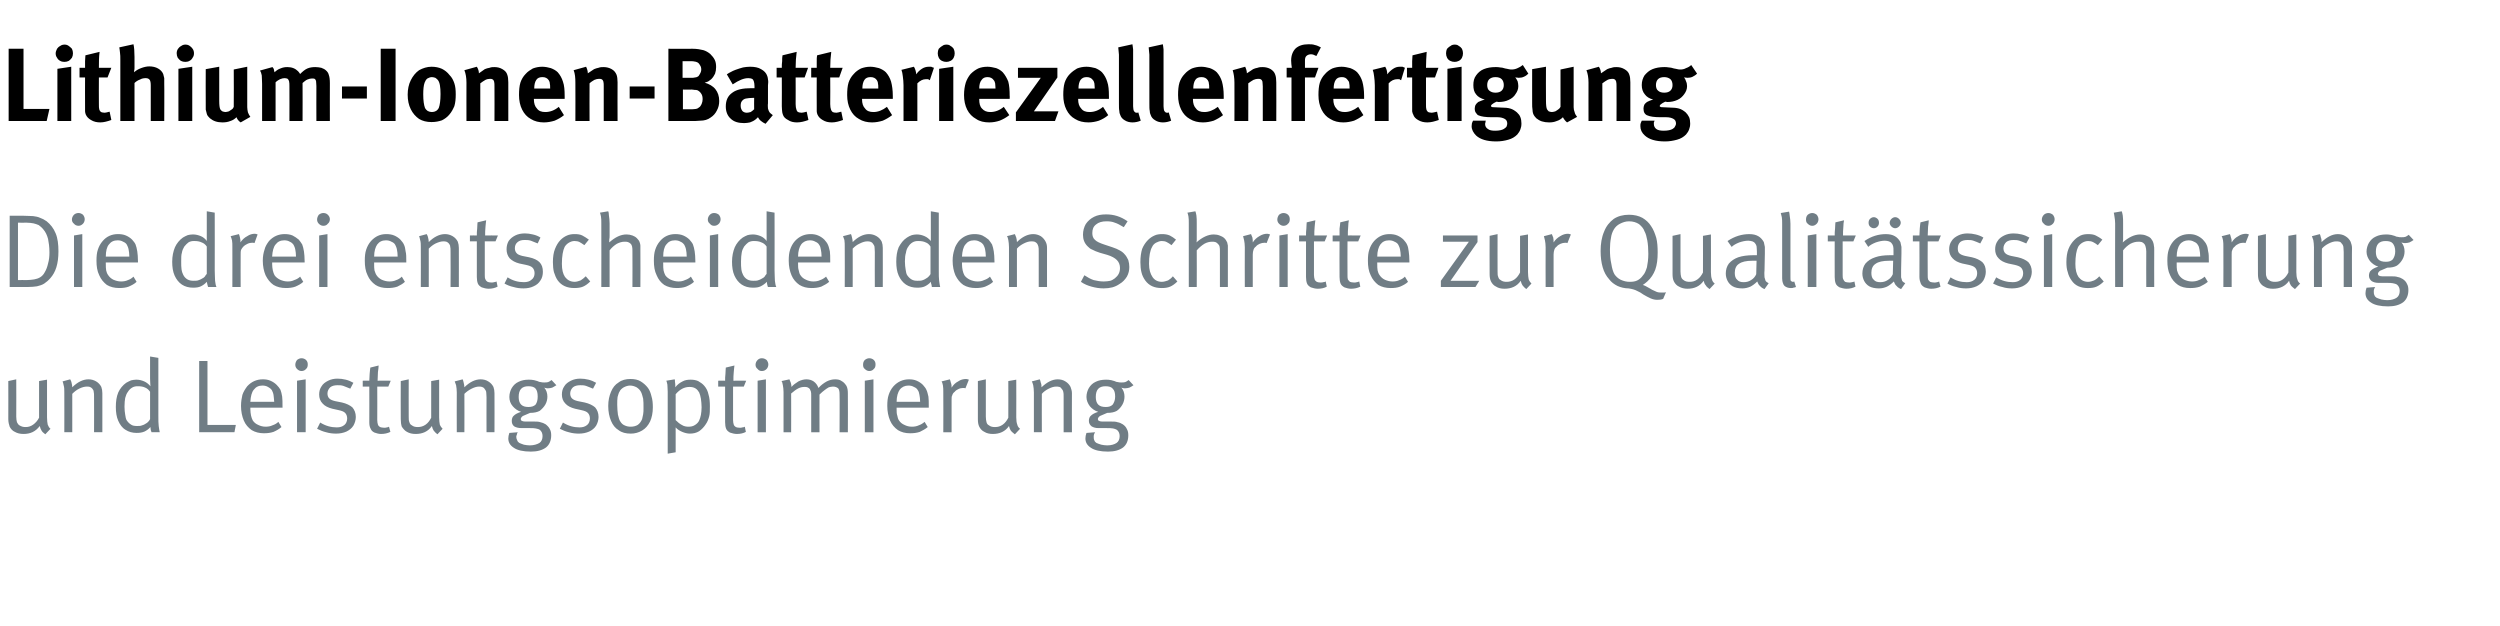
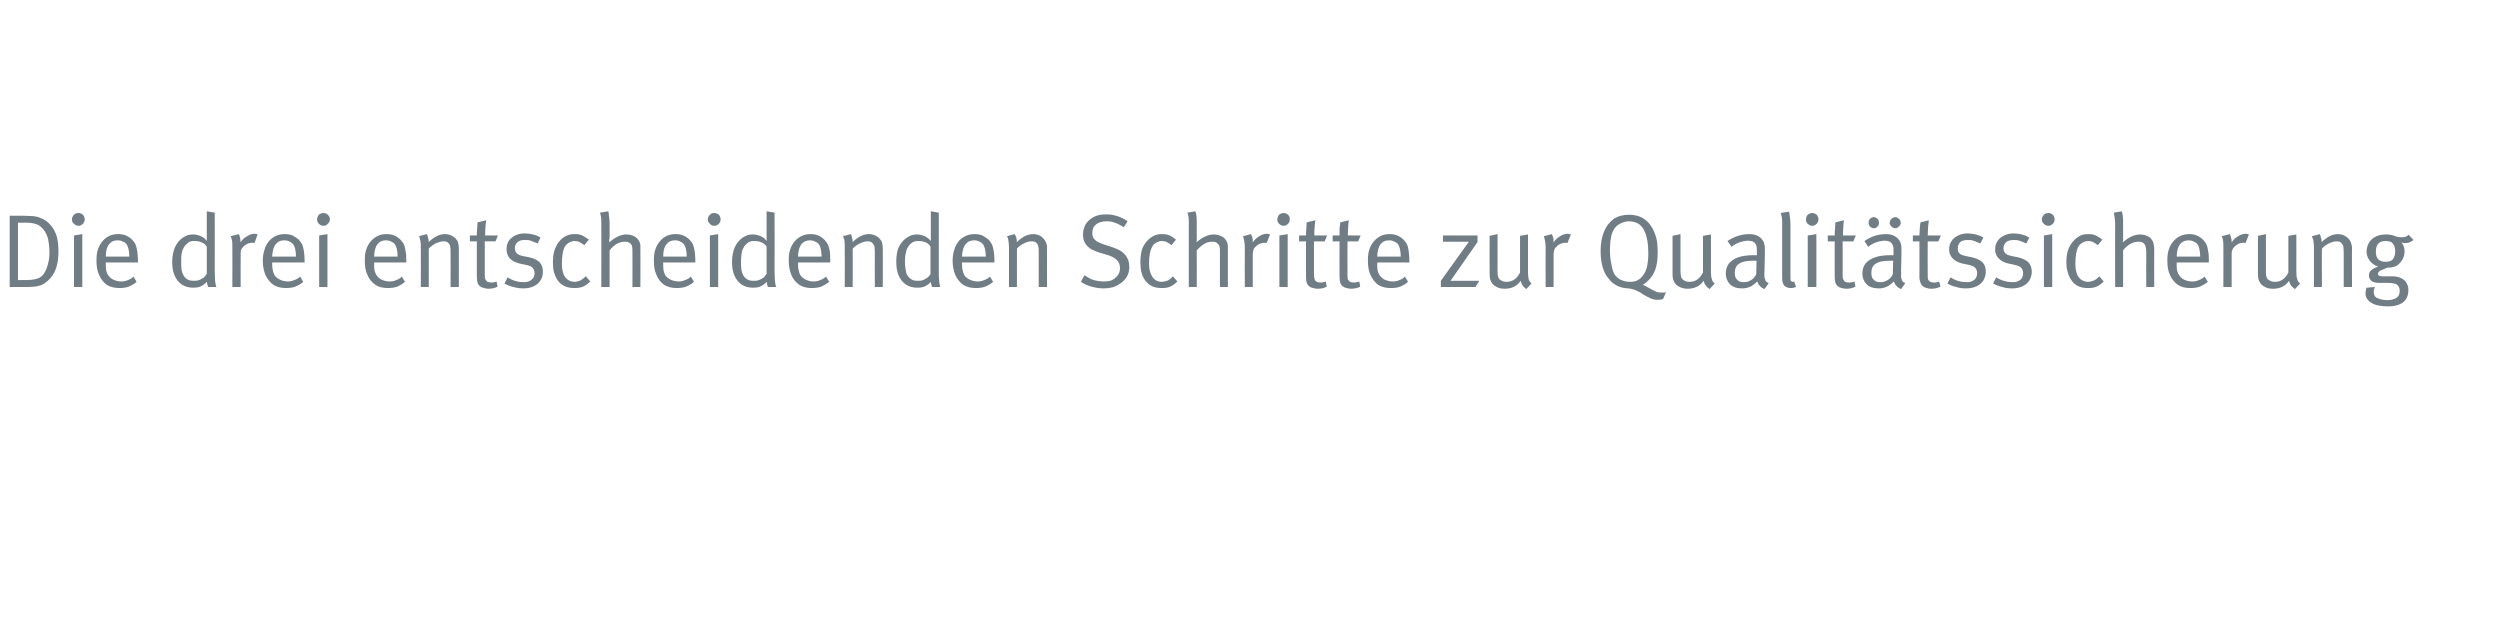
<svg xmlns="http://www.w3.org/2000/svg" version="1.1" width="723px" height="181.1px" viewBox="0 -11 723 181.1" style="top:-11px">
  <desc>Lithium Ionen Batteriezellenfertigung Die drei entscheidenden Schritte zur Qualit tssicherung und Leistungsoptimierung</desc>
  <defs />
  <g id="Polygon175927">
-     <path d="m13.1 114.6c-.5-.4-.9-.7-1.1-1.1c-.2-.3-.4-.8-.5-1.3c-1.2 1.6-2.7 2.3-4.7 2.3c-1 0-1.8-.2-2.5-.6c-.7-.3-1.2-.9-1.5-1.5c-.2-.6-.4-1.3-.4-2.2c.03-.04 0-11 0-11l2.3-.5c0 0 .04 10.77 0 10.8c0 .7.1 1.2.2 1.6c.2.4.4.7.7.9c.3.2.6.3.9.4c.3.1.6.1 1 .1c.7 0 1.4-.2 2.1-.7c.7-.5 1.3-1.2 1.7-2c-.02 0 0-10.6 0-10.6l2.3-.4c0 0-.01 10.91 0 10.9c0 .9.1 1.6.2 2.1c.2.5.4.9.8 1.2c0 0-1.5 1.6-1.5 1.6zm5.5-12.1c0-.8 0-1.5-.2-2.1c-.1-.5-.2-.9-.3-1.1c0 0 2.2-.6 2.2-.6c.1.2.3.5.4 1c.1.4.2.9.2 1.3c1.5-1.5 3.1-2.3 4.7-2.3c.8 0 1.5.2 2.2.6c.7.4 1.2 1 1.5 1.6c.2.6.3 1.1.3 1.8c.01-.04 0 11.3 0 11.3l-2.4 0c0 0 .04-10.11 0-10.1c0-.8 0-1.3-.1-1.6c0-.4-.2-.6-.4-.9c-.2-.2-.4-.4-.7-.5c-.3-.1-.6-.1-.9-.1c-.6 0-1.4.2-2.2.6c-.8.4-1.4.9-2 1.5c.01-.03 0 11.1 0 11.1l-2.3 0c0 0 .03-11.52 0-11.5zm20.9 11.7c-1.2 0-2.3-.3-3.2-.9c-1-.6-1.6-1.5-2.1-2.6c-.5-1.1-.7-2.5-.7-4c0-1.6.2-3 .7-4.2c.5-1.1 1.3-2.1 2.3-2.8c.5-.3 1-.5 1.4-.7c.5-.1 1-.2 1.5-.2c.9 0 1.6.2 2.3.5c.7.3 1.3.8 1.8 1.4c-.03-.02-.1-2.3-.1-2.3l0-6.3l2.4.4c0 0-.02 16.67 0 16.7c0 1.3 0 2.3.1 3c.1.8.2 1.4.3 1.8c0 0-2.4 0-2.4 0c0-.1-.1-.4-.2-.6c0-.3-.1-.6-.1-.9c-.5.6-1.1 1-1.7 1.3c-.7.3-1.4.4-2.3.4c0 0 0 0 0 0zm.1-2c.6 0 1.1 0 1.5-.2c.5-.1.9-.4 1.4-.7c.2-.2.4-.3.6-.6c.1-.2.3-.4.3-.5c0 0 0-7.9 0-7.9c-.4-.6-.9-1-1.4-1.2c-.6-.3-1.3-.4-2.2-.4c-.6 0-1.1.1-1.6.4c-.5.3-.9.7-1.2 1.2c-.4.5-.6 1.1-.8 1.8c-.1.6-.2 1.4-.2 2.5c0 .9.1 1.7.2 2.3c.1.7.2 1.2.4 1.6c.4.6.8 1 1.3 1.3c.4.3 1 .4 1.7.4c0 0 0 0 0 0zm28.2 1.8l-10.2 0l0-20.6l2.4 0l0 18.5l8.2 0l-.4 2.1zm8.5.3c-1.3 0-2.5-.3-3.5-.9c-1-.7-1.8-1.6-2.3-2.8c-.5-1.2-.8-2.6-.8-4.2c0-1.3.2-2.3.4-3.2c.3-.9.8-1.7 1.4-2.5c1.2-1.3 2.7-2 4.5-2c.8 0 1.5.1 2.2.4c.7.3 1.3.7 1.8 1.2c.5.5.8.9 1.1 1.4c.2.6.4 1.2.5 2c.1.7.1 1.7.1 2.9c.05-.01 0 .3 0 .3l-9.3 0c0 0 .02.38 0 .4c0 .7.1 1.4.2 1.9c.1.5.3 1 .5 1.4c.4.6.9 1 1.6 1.3c.6.3 1.3.5 2.1.5c.7 0 1.4-.1 2-.4c.6-.2 1.2-.5 1.7-1c0 0 .9 1.5.9 1.5c-.7.6-1.4 1-2.3 1.4c-.9.3-1.8.4-2.8.4c0 0 0 0 0 0zm3-9.1c-.1-.8-.1-1.5-.2-2c-.1-.6-.3-1-.5-1.4c-.3-.4-.7-.7-1.1-.9c-.5-.3-1.1-.4-1.6-.4c-1.1 0-1.9.4-2.5 1.2c-.6.7-.9 1.9-1 3.5c0 0 6.9 0 6.9 0zm7.9-8.9c-.5 0-.9-.2-1.3-.6c-.3-.3-.5-.7-.5-1.2c0-.5.2-1 .5-1.4c.4-.3.8-.5 1.3-.5c.5 0 1 .2 1.3.5c.4.4.5.8.5 1.3c0 .5-.1 1-.5 1.3c-.3.4-.8.6-1.3.6c0 0 0 0 0 0zm1.2 17.7l-2.5 0l0-14.9l2.5-.4l0 15.3zm8.8.4c-.9 0-1.9-.1-2.9-.4c-.9-.2-1.8-.6-2.6-1c0 0 .9-1.8.9-1.8c1.6 1 3.2 1.4 4.8 1.4c.9 0 1.6-.2 2.2-.7c.5-.4.8-1.1.8-1.9c0-.6-.2-1.2-.6-1.6c-.4-.4-1-.6-1.9-.8c0 0-1.8-.4-1.8-.4c-1.2-.3-2.2-.8-2.8-1.5c-.7-.7-1-1.6-1-2.6c0-.9.2-1.7.7-2.4c.4-.7 1.1-1.2 1.9-1.6c.8-.4 1.7-.6 2.7-.6c.8 0 1.6.1 2.4.3c.8.2 1.5.5 2.2.9c0 0-.9 1.7-.9 1.7c-.8-.3-1.4-.6-2-.8c-.6-.2-1.1-.2-1.7-.2c-.9 0-1.6.2-2.1.6c-.5.5-.8 1.1-.8 1.8c0 .6.2 1.1.5 1.4c.4.4.9.6 1.7.8c0 0 2 .4 2 .4c1.3.3 2.3.8 3 1.4c.6.7 1 1.6 1 2.8c0 .9-.3 1.8-.7 2.5c-.5.8-1.2 1.3-2 1.7c-.9.4-1.9.6-3 .6c0 0 0 0 0 0zm13 .1c-.7 0-1.3-.2-1.9-.4c-.6-.3-.9-.6-1.1-1.1c-.3-.5-.4-1.1-.4-1.9c.03-.01 0-10.3 0-10.3l-1.9 0l0-1.7c0 0 1.93-.04 1.9 0c0-.6.1-1.3.1-2c.1-.8.1-1.4.2-1.8c0 0 2.4-.6 2.4-.6c0 .5-.1 1.1-.2 1.9c0 .9-.1 1.7-.1 2.5c.03-.04 3.8 0 3.8 0l-.7 1.7l-3.2 0c0 0 .04 9.66 0 9.7c0 .5.1 1 .2 1.3c.1.3.3.5.6.7c.3.1.7.2 1.2.2c.3 0 .5 0 .8-.1c.2 0 .4-.1.6-.2c0 0 .4 1.5.4 1.5c-.8.4-1.7.6-2.7.6c0 0 0 0 0 0zm16.3.1c-.5-.4-.8-.7-1.1-1.1c-.2-.3-.4-.8-.5-1.3c-1.1 1.6-2.7 2.3-4.7 2.3c-1 0-1.8-.2-2.5-.6c-.6-.3-1.1-.9-1.5-1.5c-.2-.6-.3-1.3-.3-2.2c-.04-.04 0-11 0-11l2.3-.5c0 0-.03 10.77 0 10.8c0 .7 0 1.2.2 1.6c.1.4.3.7.7.9c.2.2.5.3.8.4c.3.1.7.1 1 .1c.7 0 1.5-.2 2.2-.7c.7-.5 1.2-1.2 1.6-2c.01 0 0-10.6 0-10.6l2.3-.4c0 0 .02 10.91 0 10.9c0 .9.1 1.6.2 2.1c.2.5.5.9.8 1.2c0 0-1.5 1.6-1.5 1.6zm5.6-12.1c0-.8-.1-1.5-.2-2.1c-.2-.5-.3-.9-.4-1.1c0 0 2.3-.6 2.3-.6c.1.2.2.5.3 1c.1.4.2.9.2 1.3c1.5-1.5 3.1-2.3 4.7-2.3c.8 0 1.6.2 2.2.6c.7.4 1.2 1 1.5 1.6c.2.6.3 1.1.3 1.8c.04-.04 0 11.3 0 11.3l-2.3 0c0 0-.03-10.11 0-10.1c0-.8-.1-1.3-.1-1.6c-.1-.4-.3-.6-.5-.9c-.1-.2-.4-.4-.7-.5c-.3-.1-.6-.1-.9-.1c-.6 0-1.3.2-2.1.6c-.8.4-1.5.9-2.1 1.5c.04-.03 0 11.1 0 11.1l-2.2 0c0 0-.04-11.52 0-11.5zm21.4 17.1c-2.2 0-3.9-.4-4.9-1.1c-1.1-.7-1.6-1.6-1.6-2.7c0-.5.1-1 .3-1.6c0 0 2.5-.2 2.5-.2c-.2.1-.3.4-.3.6c-.1.3-.2.5-.2.7c0 .4.1.7.3 1.1c.1.3.3.5.6.7c.4.2.8.3 1.3.5c.6.1 1.1.2 1.7.2c1.2 0 2.1-.3 2.8-.7c.6-.4.9-1.1.9-2c0-.8-.3-1.4-.8-1.8c-.3-.2-.7-.3-1.2-.4c-.4-.1-1-.1-1.8-.1c0 0-2.3 0-2.3 0c-.9 0-1.6-.2-2.1-.5c-.5-.4-.7-.9-.7-1.6c0-.6.2-1.2.6-1.5c.4-.4 1.1-.8 2.1-1.1c-1-.3-1.8-.9-2.4-1.6c-.7-.8-1-1.7-1-2.7c0-1 .3-1.9.7-2.6c.5-.8 1.1-1.4 2-1.8c.8-.4 1.8-.6 2.8-.6c.6 0 1 0 1.4.1c.3 0 .7.2 1.2.3c.4.2.7.3 1 .3c.3.1.6.1 1 .1c.4 0 .8 0 1.1-.1c.3-.1.6-.3 1-.6c0 0 1.4 1.5 1.4 1.5c-.4.3-.9.5-1.2.7c-.4.1-.8.2-1.3.2c-.4 0-.7-.1-1-.2c.6.7.9 1.6.9 2.6c0 .8-.2 1.6-.6 2.3c-.4.7-1 1.3-1.6 1.8c-.7.4-1.7.6-2.8.6c-1 .4-1.7.7-2.1.9c-.4.3-.6.6-.6.9c0 .2.1.4.3.5c.2.1.5.2.9.2c0 0 2.4 0 2.4 0c.8 0 1.6 0 2.1.2c.5.1 1 .3 1.5.6c.5.4 1 .9 1.2 1.4c.3.5.4 1.1.4 1.8c0 1.5-.5 2.7-1.5 3.5c-1.1.8-2.5 1.2-4.4 1.2c0 0 0 0 0 0zm-.7-12.9c.9 0 1.6-.2 2.1-.7c.4-.6.6-1.3.6-2.3c0-1.1-.2-1.8-.6-2.3c-.4-.5-1.1-.7-2.1-.7c-1.9 0-2.8 1-2.8 3.1c0 .9.2 1.7.7 2.2c.5.5 1.2.7 2.1.7c0 0 0 0 0 0zm14.6 7.7c-.9 0-1.9-.1-2.9-.4c-.9-.2-1.8-.6-2.6-1c0 0 .9-1.8.9-1.8c1.6 1 3.2 1.4 4.8 1.4c.9 0 1.6-.2 2.2-.7c.5-.4.8-1.1.8-1.9c0-.6-.2-1.2-.6-1.6c-.4-.4-1-.6-1.9-.8c0 0-1.8-.4-1.8-.4c-1.2-.3-2.2-.8-2.8-1.5c-.7-.7-1-1.6-1-2.6c0-.9.2-1.7.7-2.4c.4-.7 1.1-1.2 1.9-1.6c.8-.4 1.7-.6 2.7-.6c.8 0 1.6.1 2.4.3c.8.2 1.5.5 2.2.9c0 0-.9 1.7-.9 1.7c-.8-.3-1.4-.6-2-.8c-.6-.2-1.1-.2-1.7-.2c-.9 0-1.6.2-2.1.6c-.5.5-.8 1.1-.8 1.8c0 .6.2 1.1.5 1.4c.4.4.9.6 1.7.8c0 0 2 .4 2 .4c1.3.3 2.3.8 3 1.4c.6.7 1 1.6 1 2.8c0 .9-.3 1.8-.7 2.5c-.5.8-1.2 1.3-2 1.7c-.9.4-1.9.6-3 .6c0 0 0 0 0 0zm15 0c-1.4 0-2.6-.3-3.5-1c-1-.6-1.7-1.5-2.2-2.7c-.5-1.2-.8-2.6-.8-4.3c0-1.6.3-2.9.8-4.1c.5-1.2 1.2-2.1 2.2-2.7c.9-.7 2.1-1 3.4-1c1.2 0 2.2.2 3 .7c.8.5 1.5 1.1 2.1 1.9c.5.7.8 1.5 1 2.4c.3.9.4 2 .4 3.2c0 1.6-.3 3-.8 4.1c-.6 1.2-1.3 2-2.3 2.6c-1 .6-2.1.9-3.3.9c0 0 0 0 0 0zm0-2c.8 0 1.5-.2 2-.5c.6-.4 1-1 1.3-1.7c.1-.5.2-.9.3-1.4c.1-.5.1-1.1.1-1.8c0-1.1 0-2-.1-2.7c-.2-.7-.3-1.3-.6-1.9c-.3-.6-.7-1-1.3-1.4c-.6-.3-1.2-.5-1.9-.5c-.6 0-1.2.2-1.8.5c-.5.3-1 .7-1.2 1.2c-.3.4-.4 1-.6 1.6c-.1.6-.1 1.4-.1 2.3c0 1 .1 2 .2 2.8c.2.9.4 1.6.7 2c.3.5.7.9 1.2 1.1c.6.3 1.2.4 1.8.4c0 0 0 0 0 0zm10.7-10.1c0-.9-.1-1.6-.1-2.1c-.1-.5-.2-.9-.3-1.1c0 0 2.4-.4 2.4-.4c.1.1.1.4.1.7c.1.4.1.9.1 1.6c.6-.8 1.3-1.3 2.1-1.7c.7-.4 1.5-.5 2.3-.5c.8 0 1.5.1 2.2.4c.7.4 1.3.8 1.8 1.4c.6.7 1 1.5 1.2 2.5c.3.9.4 2.1.4 3.4c0 1.2 0 2.2-.2 2.9c-.2.8-.5 1.6-1 2.3c-.5.8-1.2 1.5-1.9 2c-.8.5-1.7.7-2.7.7c-.7 0-1.5-.2-2.2-.5c-.7-.3-1.4-.7-1.9-1.3c.02.05 0 7.2 0 7.2l-2.3.4c0 0-.02-17.9 0-17.9zm6 10.1c.7 0 1.3-.1 1.9-.5c.5-.3 1-.8 1.2-1.3c.2-.5.4-1 .5-1.6c.1-.6.2-1.4.2-2.2c0-.9-.1-1.7-.2-2.5c-.1-.7-.3-1.3-.5-1.8c-.3-.5-.6-.9-1.1-1.2c-.5-.3-1.1-.4-1.7-.4c-1.5 0-2.8.7-4 2.1c0 0 0 7.5 0 7.5c.6.6 1.2 1.1 1.8 1.4c.6.4 1.3.5 1.9.5c0 0 0 0 0 0zm14 2.1c-.7 0-1.4-.2-2-.4c-.5-.3-.9-.6-1.1-1.1c-.2-.5-.3-1.1-.3-1.9c0-.01 0-10.3 0-10.3l-2 0l0-1.7c0 0 2-.04 2 0c0-.6 0-1.3.1-2c0-.8.1-1.4.1-1.8c0 0 2.5-.6 2.5-.6c-.1.5-.1 1.1-.2 1.9c-.1.9-.1 1.7-.1 2.5c0-.04 3.7 0 3.7 0l-.7 1.7l-3.1 0c0 0 .01 9.66 0 9.7c0 .5.1 1 .2 1.3c.1.3.3.5.6.7c.2.1.6.2 1.1.2c.3 0 .6 0 .8-.1c.3 0 .5-.1.7-.2c0 0 .3 1.5.3 1.5c-.7.4-1.6.6-2.6.6c0 0 0 0 0 0zm7.2-18.2c-.5 0-.9-.2-1.2-.6c-.4-.3-.6-.7-.6-1.2c0-.5.2-1 .6-1.4c.3-.3.7-.5 1.2-.5c.6 0 1 .2 1.4.5c.3.4.5.8.5 1.3c0 .5-.2 1-.5 1.3c-.4.4-.8.6-1.4.6c0 0 0 0 0 0zm1.2 17.7l-2.4 0l0-14.9l2.4-.4l0 15.3zm5.1-11.6c0-.8-.1-1.5-.2-2c-.1-.6-.2-1-.4-1.2c0 0 2.3-.5 2.3-.5c.1.2.2.5.4 1c.1.4.2.8.2 1.2c.5-.6 1.2-1.1 2-1.6c.8-.4 1.6-.6 2.3-.6c.8 0 1.5.2 2.1.6c.7.5 1.1 1.1 1.4 1.9c.7-.8 1.5-1.4 2.4-1.9c.8-.4 1.6-.6 2.4-.6c.7 0 1.4.1 1.9.5c.6.3 1 .8 1.4 1.4c.3.6.4 1.3.4 2.1c.05.02 0 11.3 0 11.3l-2.4 0c0 0 .05-11.04 0-11c0-.8-.1-1.3-.4-1.7c-.4-.3-.8-.5-1.5-.5c-.4 0-.8.1-1.2.2c-.4.2-.8.5-1.2.8c-.4.3-.9.7-1.5 1.3c-.03-.02 0 10.9 0 10.9l-2.4 0c0 0 0-10.62 0-10.6c0-.5 0-.9-.1-1.2c-.1-.3-.2-.5-.3-.7c-.2-.2-.4-.4-.7-.5c-.2-.1-.5-.1-.9-.1c-.5 0-1.1.1-1.7.4c-.6.3-1.3.8-2.1 1.5c.04.04 0 11.2 0 11.2l-2.2 0c0 0-.01-11.58 0-11.6zm24.8-6.1c-.5 0-.9-.2-1.3-.6c-.4-.3-.5-.7-.5-1.2c0-.5.1-1 .5-1.4c.4-.3.8-.5 1.3-.5c.5 0 1 .2 1.3.5c.4.4.5.8.5 1.3c0 .5-.1 1-.5 1.3c-.3.4-.8.6-1.3.6c0 0 0 0 0 0zm1.2 17.7l-2.5 0l0-14.9l2.5-.4l0 15.3zm10.6.3c-1.4 0-2.5-.3-3.5-.9c-1-.7-1.8-1.6-2.3-2.8c-.5-1.2-.8-2.6-.8-4.2c0-1.3.1-2.3.4-3.2c.3-.9.7-1.7 1.4-2.5c1.2-1.3 2.7-2 4.5-2c.8 0 1.5.1 2.2.4c.7.3 1.3.7 1.8 1.2c.4.5.8.9 1 1.4c.3.6.4 1.2.6 2c.1.7.1 1.7.1 2.9c.02-.01 0 .3 0 .3l-9.3 0c0 0-.01.38 0 .4c0 .7 0 1.4.2 1.9c.1.5.2 1 .5 1.4c.4.6.9 1 1.6 1.3c.6.3 1.3.5 2.1.5c.7 0 1.4-.1 2-.4c.6-.2 1.1-.5 1.7-1c0 0 .9 1.5.9 1.5c-.7.6-1.5 1-2.3 1.4c-.9.3-1.8.4-2.8.4c0 0 0 0 0 0zm2.9-9.1c0-.8-.1-1.5-.2-2c-.1-.6-.2-1-.5-1.4c-.2-.4-.6-.7-1.1-.9c-.5-.3-1-.4-1.6-.4c-1 0-1.9.4-2.5 1.2c-.5.7-.9 1.9-.9 3.5c0 0 6.8 0 6.8 0zm6.7-2.7c0-.8 0-1.5-.1-2c-.1-.5-.2-.9-.4-1.2c0 0 2.4-.6 2.4-.6c.1.2.2.6.3 1c.2.5.2.9.2 1.4c.5-.8 1.1-1.4 1.9-1.8c.7-.5 1.5-.7 2.3-.7c.2 0 .5.1.8.2c0 0-1 2.5-1 2.5c-.2-.1-.4-.1-.7-.1c-.4 0-.9.1-1.3.3c-.4.2-.8.4-1.1.8c-.4.3-.6.6-.7 1c-.2.3-.2.7-.2 1.3c-.01.04 0 9.4 0 9.4l-2.4 0c0 0 .05-11.52 0-11.5zm20.7 12.1c-.5-.4-.9-.7-1.2-1.1c-.2-.3-.4-.8-.5-1.3c-1.1 1.6-2.7 2.3-4.7 2.3c-.9 0-1.8-.2-2.4-.6c-.7-.3-1.2-.9-1.5-1.5c-.3-.6-.4-1.3-.4-2.2c-.02-.04 0-11 0-11l2.3-.5c0 0-.01 10.77 0 10.8c0 .7.1 1.2.2 1.6c.1.4.3.7.7.9c.2.2.5.3.8.4c.3.1.7.1 1 .1c.8 0 1.5-.2 2.2-.7c.7-.5 1.2-1.2 1.6-2c.03 0 0-10.6 0-10.6l2.3-.4c0 0 .04 10.91 0 10.9c0 .9.1 1.6.3 2.1c.1.5.4.9.8 1.2c0 0-1.5 1.6-1.5 1.6zm5.5-12.1c0-.8-.1-1.5-.2-2.1c-.1-.5-.3-.9-.4-1.1c0 0 2.3-.6 2.3-.6c.1.2.2.5.3 1c.2.4.2.9.2 1.3c1.6-1.5 3.1-2.3 4.7-2.3c.8 0 1.6.2 2.2.6c.7.4 1.2 1 1.5 1.6c.2.6.4 1.1.4 1.8c-.04-.04 0 11.3 0 11.3l-2.4 0c0 0-.01-10.11 0-10.1c0-.8 0-1.3-.1-1.6c-.1-.4-.2-.6-.5-.9c-.1-.2-.3-.4-.6-.5c-.3-.1-.7-.1-1-.1c-.6 0-1.3.2-2.1.6c-.8.4-1.5.9-2 1.5c-.04-.03 0 11.1 0 11.1l-2.3 0c0 0-.02-11.52 0-11.5zm21.4 17.1c-2.2 0-3.9-.4-4.9-1.1c-1.1-.7-1.6-1.6-1.6-2.7c0-.5.1-1 .3-1.6c0 0 2.5-.2 2.5-.2c-.1.1-.2.4-.3.6c-.1.3-.1.5-.1.7c0 .4 0 .7.2 1.1c.1.3.3.5.6.7c.4.2.8.3 1.4.5c.5.1 1.1.2 1.7.2c1.2 0 2.1-.3 2.7-.7c.6-.4.9-1.1.9-2c0-.8-.3-1.4-.8-1.8c-.3-.2-.7-.3-1.1-.4c-.5-.1-1.1-.1-1.9-.1c0 0-2.3 0-2.3 0c-.9 0-1.5-.2-2-.5c-.5-.4-.8-.9-.8-1.6c0-.6.2-1.2.6-1.5c.4-.4 1.1-.8 2.1-1.1c-1-.3-1.8-.9-2.4-1.6c-.6-.8-1-1.7-1-2.7c0-1 .3-1.9.7-2.6c.5-.8 1.1-1.4 2-1.8c.8-.4 1.8-.6 2.9-.6c.5 0 .9 0 1.3.1c.3 0 .7.2 1.2.3c.4.2.7.3 1 .3c.3.1.6.1 1 .1c.4 0 .8 0 1.1-.1c.3-.1.6-.3 1-.6c0 0 1.4 1.5 1.4 1.5c-.4.3-.8.5-1.2.7c-.4.1-.8.2-1.3.2c-.4 0-.7-.1-1-.2c.6.7.9 1.6.9 2.6c0 .8-.2 1.6-.6 2.3c-.4.7-.9 1.3-1.6 1.8c-.7.4-1.6.6-2.8.6c-1 .4-1.7.7-2.1.9c-.4.3-.6.6-.6.9c0 .2.1.4.3.5c.2.1.5.2.9.2c0 0 2.4 0 2.4 0c.9 0 1.6 0 2.1.2c.6.1 1 .3 1.5.6c.6.4 1 .9 1.2 1.4c.3.5.4 1.1.4 1.8c0 1.5-.5 2.7-1.5 3.5c-1.1.8-2.5 1.2-4.4 1.2c0 0 0 0 0 0zm-.6-12.9c.9 0 1.5-.2 2-.7c.4-.6.7-1.3.7-2.3c0-1.1-.2-1.8-.7-2.3c-.4-.5-1.1-.7-2.1-.7c-1.9 0-2.8 1-2.8 3.1c0 .9.2 1.7.7 2.2c.5.5 1.2.7 2.2.7c0 0 0 0 0 0z" stroke="none" fill="#707d85" />
-   </g>
+     </g>
  <g id="Polygon175926">
    <path d="m2.8 72l0-20.6c0 0 4.07.02 4.1 0c1.1 0 2.1.1 2.7.1c.7.1 1.4.2 2 .5c.6.2 1.2.5 1.9 1c1.1.9 2 2 2.6 3.5c.6 1.4.8 3.2.8 5.2c0 1.8-.2 3.3-.6 4.6c-.4 1.3-1 2.3-1.7 3.1c-.6.7-1.2 1.2-1.8 1.6c-.6.4-1.3.6-2.1.8c-.7.1-1.6.2-2.6.2c.03 0-5.3 0-5.3 0zm4.9-2c.8 0 1.5-.1 2.2-.2c.6-.1 1.2-.3 1.7-.6c.5-.3 1-.8 1.3-1.4c.5-.8.8-1.7 1-2.6c.3-1 .4-2.1.4-3.2c0-1.6-.2-2.9-.4-3.9c-.3-1.1-.7-2-1.4-2.8c-.4-.5-.9-.9-1.3-1.2c-.5-.2-1-.4-1.5-.5c-.6-.1-1.2-.2-2-.2c-.02.03-2.5 0-2.5 0l0 16.6c0 0 2.48-.04 2.5 0zm15-15.7c-.5 0-1-.2-1.3-.6c-.4-.3-.6-.7-.6-1.2c0-.5.2-1 .6-1.4c.3-.3.8-.5 1.3-.5c.5 0 .9.2 1.3.5c.3.4.5.8.5 1.3c0 .5-.2 1-.5 1.3c-.4.4-.8.6-1.3.6c0 0 0 0 0 0zm1.1 17.7l-2.4 0l0-14.9l2.4-.4l0 15.3zm10.7.3c-1.4 0-2.6-.3-3.6-.9c-.9-.7-1.7-1.6-2.2-2.8c-.6-1.2-.8-2.6-.8-4.2c0-1.3.1-2.3.4-3.2c.3-.9.7-1.7 1.4-2.5c1.1-1.3 2.6-2 4.4-2c.8 0 1.6.1 2.3.4c.7.3 1.3.7 1.8 1.2c.4.5.8.9 1 1.4c.2.6.4 1.2.5 2c.1.7.2 1.7.2 2.9c0-.01 0 .3 0 .3l-9.3 0c0 0-.03.38 0 .4c0 .7 0 1.4.1 1.9c.1.5.3 1 .6 1.4c.4.6.9 1 1.5 1.3c.7.3 1.4.5 2.2.5c.7 0 1.4-.1 2-.4c.6-.2 1.1-.5 1.6-1c0 0 .9 1.5.9 1.5c-.6.6-1.4 1-2.3 1.4c-.8.3-1.7.4-2.7.4c0 0 0 0 0 0zm2.9-9.1c0-.8-.1-1.5-.2-2c-.1-.6-.3-1-.5-1.4c-.2-.4-.6-.7-1.1-.9c-.5-.3-1-.4-1.6-.4c-1.1 0-1.9.4-2.5 1.2c-.6.7-.9 1.9-.9 3.5c0 0 6.8 0 6.8 0zm18.5 9c-1.3 0-2.4-.3-3.3-.9c-.9-.6-1.6-1.5-2.1-2.6c-.5-1.1-.7-2.5-.7-4c0-1.6.3-3 .8-4.2c.5-1.1 1.3-2.1 2.3-2.8c.5-.3.9-.5 1.4-.7c.4-.1.9-.2 1.5-.2c.8 0 1.6.2 2.3.5c.7.3 1.3.8 1.7 1.4c.02-.02 0-2.3 0-2.3l0-6.3l2.3.4c0 0 .03 16.67 0 16.7c0 1.3.1 2.3.1 3c.1.8.2 1.4.4 1.8c0 0-2.4 0-2.4 0c-.1-.1-.1-.4-.2-.6c-.1-.3-.1-.6-.2-.9c-.5.6-1.1 1-1.7 1.3c-.6.3-1.4.4-2.2.4c0 0 0 0 0 0zm.1-2c.6 0 1.1 0 1.5-.2c.4-.1.9-.4 1.4-.7c.2-.2.4-.3.5-.6c.2-.2.3-.4.4-.5c0 0 0-7.9 0-7.9c-.4-.6-.9-1-1.5-1.2c-.6-.3-1.3-.4-2.2-.4c-.6 0-1.1.1-1.6.4c-.4.3-.8.7-1.2 1.2c-.3.5-.6 1.1-.7 1.8c-.2.6-.2 1.4-.2 2.5c0 .9 0 1.7.1 2.3c.1.7.3 1.2.5 1.6c.3.6.7 1 1.2 1.3c.5.3 1.1.4 1.8.4c0 0 0 0 0 0zm11.2-9.7c0-.8 0-1.5-.1-2c-.1-.5-.3-.9-.4-1.2c0 0 2.4-.6 2.4-.6c.1.2.2.6.3 1c.1.5.2.9.1 1.4c.6-.8 1.2-1.4 2-1.8c.7-.5 1.5-.7 2.2-.7c.3 0 .5.1.8.2c0 0-.9 2.5-.9 2.5c-.2-.1-.4-.1-.7-.1c-.4 0-.9.1-1.3.3c-.4.2-.8.4-1.2.8c-.3.3-.5.6-.7 1c-.1.3-.1.7-.1 1.3c-.03.04 0 9.4 0 9.4l-2.4 0c0 0 .03-11.52 0-11.5zm15.5 11.8c-1.4 0-2.6-.3-3.6-.9c-1-.7-1.7-1.6-2.3-2.8c-.5-1.2-.8-2.6-.8-4.2c0-1.3.2-2.3.5-3.2c.2-.9.7-1.7 1.3-2.5c1.2-1.3 2.7-2 4.5-2c.8 0 1.6.1 2.3.4c.6.3 1.2.7 1.8 1.2c.4.5.7.9 1 1.4c.2.6.4 1.2.5 2c.1.7.2 1.7.2 2.9c-.02-.01 0 .3 0 .3l-9.4 0c0 0 .05.38 0 .4c0 .7.1 1.4.2 1.9c.1.5.3 1 .5 1.4c.4.6 1 1 1.6 1.3c.7.3 1.4.5 2.2.5c.7 0 1.3-.1 1.9-.4c.6-.2 1.2-.5 1.7-1c0 0 .9 1.5.9 1.5c-.6.6-1.4 1-2.3 1.4c-.8.3-1.8.4-2.7.4c0 0 0 0 0 0zm2.9-9.1c0-.8-.1-1.5-.2-2c-.1-.6-.3-1-.5-1.4c-.3-.4-.6-.7-1.1-.9c-.5-.3-1-.4-1.6-.4c-1.1 0-1.9.4-2.5 1.2c-.6.7-.9 1.9-1 3.5c0 0 6.9 0 6.9 0zm7.9-8.9c-.5 0-.9-.2-1.3-.6c-.3-.3-.5-.7-.5-1.2c0-.5.2-1 .5-1.4c.4-.3.8-.5 1.3-.5c.6 0 1 .2 1.3.5c.4.4.6.8.6 1.3c0 .5-.2 1-.6 1.3c-.3.4-.7.6-1.3.6c0 0 0 0 0 0zm1.2 17.7l-2.4 0l0-14.9l2.4-.4l0 15.3zm17.4.3c-1.4 0-2.6-.3-3.5-.9c-1-.7-1.8-1.6-2.3-2.8c-.6-1.2-.8-2.6-.8-4.2c0-1.3.1-2.3.4-3.2c.3-.9.7-1.7 1.4-2.5c1.2-1.3 2.6-2 4.4-2c.8 0 1.6.1 2.3.4c.7.3 1.3.7 1.8 1.2c.4.5.8.9 1 1.4c.3.6.4 1.2.5 2c.2.7.2 1.7.2 2.9c.01-.01 0 .3 0 .3l-9.3 0c0 0-.02.38 0 .4c0 .7 0 1.4.1 1.9c.2.5.3 1 .6 1.4c.4.6.9 1 1.5 1.3c.7.3 1.4.5 2.2.5c.7 0 1.4-.1 2-.4c.6-.2 1.1-.5 1.6-1c0 0 .9 1.5.9 1.5c-.6.6-1.4 1-2.2 1.4c-.9.3-1.8.4-2.8.4c0 0 0 0 0 0zm2.9-9.1c0-.8-.1-1.5-.2-2c-.1-.6-.3-1-.5-1.4c-.2-.4-.6-.7-1.1-.9c-.5-.3-1-.4-1.6-.4c-1.1 0-1.9.4-2.5 1.2c-.5.7-.9 1.9-.9 3.5c0 0 6.8 0 6.8 0zm6.7-2.7c0-.8 0-1.5-.2-2.1c-.1-.5-.2-.9-.3-1.1c0 0 2.2-.6 2.2-.6c.1.2.3.5.4 1c.1.4.2.9.2 1.3c1.5-1.5 3.1-2.3 4.7-2.3c.8 0 1.5.2 2.2.6c.7.4 1.2 1 1.5 1.6c.2.6.3 1.1.3 1.8c.02-.04 0 11.3 0 11.3l-2.4 0c0 0 .05-10.11 0-10.1c0-.8 0-1.3-.1-1.6c0-.4-.2-.6-.4-.9c-.2-.2-.4-.4-.7-.5c-.3-.1-.6-.1-.9-.1c-.6 0-1.3.2-2.2.6c-.8.4-1.4.9-2 1.5c.02-.03 0 11.1 0 11.1l-2.3 0c0 0 .04-11.52 0-11.5zm19.6 12c-.7 0-1.4-.2-2-.4c-.5-.3-.9-.6-1.1-1.1c-.2-.5-.3-1.1-.3-1.9c-.02-.01 0-10.3 0-10.3l-2 0l0-1.7c0 0 1.98-.04 2 0c0-.6 0-1.3.1-2c0-.8.1-1.4.1-1.8c0 0 2.5-.6 2.5-.6c-.1.5-.1 1.1-.2 1.9c-.1.9-.1 1.7-.1 2.5c-.02-.04 3.7 0 3.7 0l-.7 1.7l-3.1 0c0 0-.01 9.66 0 9.7c0 .5 0 1 .2 1.3c.1.3.3.5.6.7c.2.1.6.2 1.1.2c.3 0 .6 0 .8-.1c.2 0 .5-.1.7-.2c0 0 .3 1.5.3 1.5c-.8.4-1.6.6-2.6.6c0 0 0 0 0 0zm10.1-.1c-1 0-1.9-.1-2.9-.4c-1-.2-1.9-.6-2.6-1c0 0 .9-1.8.9-1.8c1.5 1 3.1 1.4 4.7 1.4c.9 0 1.7-.2 2.2-.7c.6-.4.9-1.1.9-1.9c0-.6-.2-1.2-.6-1.6c-.4-.4-1-.6-1.9-.8c0 0-1.9-.4-1.9-.4c-1.2-.3-2.1-.8-2.8-1.5c-.6-.7-.9-1.6-.9-2.6c0-.9.2-1.7.6-2.4c.5-.7 1.1-1.2 1.9-1.6c.8-.4 1.7-.6 2.8-.6c.7 0 1.5.1 2.3.3c.9.2 1.6.5 2.2.9c0 0-.8 1.7-.8 1.7c-.8-.3-1.5-.6-2-.8c-.6-.2-1.2-.2-1.8-.2c-.9 0-1.5.2-2 .6c-.6.5-.8 1.1-.8 1.8c0 .6.2 1.1.5 1.4c.3.4.9.6 1.6.8c0 0 2 .4 2 .4c1.4.3 2.4.8 3 1.4c.7.7 1 1.6 1 2.8c0 .9-.2 1.8-.7 2.5c-.5.8-1.1 1.3-2 1.7c-.8.4-1.8.6-2.9.6c0 0 0 0 0 0zm14.7-.1c-2.1 0-3.7-.7-4.8-2.2c-.5-.7-.8-1.5-1.1-2.4c-.2-.8-.3-1.8-.3-2.9c0-1.5.2-2.8.6-3.8c.4-1 .9-1.9 1.6-2.6c.6-.6 1.2-1 1.9-1.3c.7-.3 1.4-.4 2.2-.4c.9 0 1.6.1 2.2.4c.6.3 1.2.7 1.9 1.2c0 0-1.3 1.6-1.3 1.6c-.6-.4-1-.7-1.4-.9c-.4-.2-.9-.3-1.5-.3c-.5 0-1.1.2-1.6.5c-.5.3-.9.7-1.2 1.2c-.5 1-.8 2.7-.8 4.9c0 1.7.3 2.9.9 3.8c.7.9 1.6 1.4 2.8 1.4c.6 0 1.1-.2 1.7-.4c.5-.3 1-.7 1.5-1.2c0 0 1.3 1.5 1.3 1.5c-.7.7-1.4 1.2-2.1 1.5c-.7.3-1.6.4-2.5.4c0 0 0 0 0 0zm7.8-18.7c0-.8 0-1.4-.1-2c-.1-.5-.2-.9-.3-1.1c0 0 2.4-.4 2.4-.4c.1.2.2.6.2 1.2c.1.7.2 1.4.2 2.3c0 0 0 3.5 0 3.5c0 .4 0 .8-.1 1.2c0 .3 0 .6 0 .8c1.7-1.5 3.3-2.3 5-2.3c.6 0 1.1.1 1.7.3c.5.2.9.4 1.3.8c.4.4.7.8.8 1.2c.1.3.2.6.2.9c0 .3 0 .8 0 1.3c.05-.01 0 10.7 0 10.7l-2.3 0c0 0 .04-10.32 0-10.3c0-.6 0-1-.1-1.4c-.1-.4-.2-.6-.4-.8c-.2-.2-.5-.4-.8-.5c-.3-.1-.6-.1-1-.1c-.7 0-1.4.2-2.2.6c-.8.5-1.5 1.1-2.1 1.9c-.02-.02 0 10.6 0 10.6l-2.4 0c0 0 .04-18.42 0-18.4zm21.8 18.7c-1.4 0-2.6-.3-3.6-.9c-1-.7-1.7-1.6-2.2-2.8c-.6-1.2-.8-2.6-.8-4.2c0-1.3.1-2.3.4-3.2c.3-.9.7-1.7 1.4-2.5c1.1-1.3 2.6-2 4.4-2c.8 0 1.6.1 2.3.4c.7.3 1.3.7 1.8 1.2c.4.5.8.9 1 1.4c.2.6.4 1.2.5 2c.1.7.2 1.7.2 2.9c-.01-.01 0 .3 0 .3l-9.3 0c0 0-.04.38 0 .4c0 .7 0 1.4.1 1.9c.1.5.3 1 .5 1.4c.4.6 1 1 1.6 1.3c.7.3 1.4.5 2.2.5c.7 0 1.3-.1 1.9-.4c.6-.2 1.2-.5 1.7-1c0 0 .9 1.5.9 1.5c-.6.6-1.4 1-2.3 1.4c-.8.3-1.8.4-2.7.4c0 0 0 0 0 0zm2.9-9.1c0-.8-.1-1.5-.2-2c-.1-.6-.3-1-.5-1.4c-.3-.4-.6-.7-1.1-.9c-.5-.3-1-.4-1.6-.4c-1.1 0-1.9.4-2.5 1.2c-.6.7-.9 1.9-.9 3.5c0 0 6.8 0 6.8 0zm7.9-8.9c-.5 0-.9-.2-1.2-.6c-.4-.3-.6-.7-.6-1.2c0-.5.2-1 .6-1.4c.3-.3.7-.5 1.2-.5c.6 0 1 .2 1.4.5c.3.4.5.8.5 1.3c0 .5-.2 1-.5 1.3c-.4.4-.8.6-1.4.6c0 0 0 0 0 0zm1.2 17.7l-2.4 0l0-14.9l2.4-.4l0 15.3zm10.1.2c-1.3 0-2.4-.3-3.3-.9c-.9-.6-1.6-1.5-2.1-2.6c-.5-1.1-.7-2.5-.7-4c0-1.6.3-3 .8-4.2c.5-1.1 1.3-2.1 2.3-2.8c.5-.3.9-.5 1.4-.7c.4-.1.9-.2 1.5-.2c.8 0 1.6.2 2.3.5c.7.3 1.3.8 1.7 1.4c.03-.02 0-2.3 0-2.3l0-6.3l2.3.4c0 0 .04 16.67 0 16.7c0 1.3.1 2.3.1 3c.1.8.2 1.4.4 1.8c0 0-2.4 0-2.4 0c-.1-.1-.1-.4-.2-.6c-.1-.3-.1-.6-.1-.9c-.6.6-1.2 1-1.8 1.3c-.6.3-1.3.4-2.2.4c0 0 0 0 0 0zm.1-2c.6 0 1.1 0 1.5-.2c.4-.1.9-.4 1.4-.7c.2-.2.4-.3.5-.6c.2-.2.3-.4.4-.5c0 0 0-7.9 0-7.9c-.4-.6-.9-1-1.5-1.2c-.6-.3-1.3-.4-2.2-.4c-.5 0-1.1.1-1.6.4c-.4.3-.8.7-1.2 1.2c-.3.5-.6 1.1-.7 1.8c-.1.6-.2 1.4-.2 2.5c0 .9 0 1.7.1 2.3c.1.7.3 1.2.5 1.6c.3.6.7 1 1.2 1.3c.5.3 1.1.4 1.8.4c0 0 0 0 0 0zm16.8 2.1c-1.4 0-2.5-.3-3.5-.9c-1-.7-1.8-1.6-2.3-2.8c-.5-1.2-.8-2.6-.8-4.2c0-1.3.1-2.3.4-3.2c.3-.9.7-1.7 1.4-2.5c1.2-1.3 2.7-2 4.5-2c.8 0 1.5.1 2.2.4c.7.3 1.3.7 1.8 1.2c.4.5.8.9 1 1.4c.3.6.4 1.2.6 2c.1.7.1 1.7.1 2.9c.02-.01 0 .3 0 .3l-9.3 0c0 0-.01.38 0 .4c0 .7 0 1.4.2 1.9c.1.5.2 1 .5 1.4c.4.6.9 1 1.6 1.3c.6.3 1.3.5 2.1.5c.7 0 1.4-.1 2-.4c.6-.2 1.1-.5 1.7-1c0 0 .9 1.5.9 1.5c-.7.6-1.5 1-2.3 1.4c-.9.3-1.8.4-2.8.4c0 0 0 0 0 0zm2.9-9.1c0-.8-.1-1.5-.2-2c-.1-.6-.2-1-.5-1.4c-.2-.4-.6-.7-1.1-.9c-.5-.3-1-.4-1.6-.4c-1 0-1.9.4-2.5 1.2c-.5.7-.9 1.9-.9 3.5c0 0 6.8 0 6.8 0zm6.7-2.7c0-.8 0-1.5-.1-2.1c-.2-.5-.3-.9-.4-1.1c0 0 2.3-.6 2.3-.6c.1.2.2.5.3 1c.1.4.2.9.2 1.3c1.5-1.5 3.1-2.3 4.7-2.3c.8 0 1.5.2 2.2.6c.7.4 1.2 1 1.5 1.6c.2.6.3 1.1.3 1.8c.03-.04 0 11.3 0 11.3l-2.3 0c0 0-.04-10.11 0-10.1c0-.8-.1-1.3-.1-1.6c-.1-.4-.3-.6-.5-.9c-.1-.2-.4-.4-.7-.5c-.3-.1-.6-.1-.9-.1c-.6 0-1.3.2-2.1.6c-.9.4-1.5.9-2.1 1.5c.03-.03 0 11.1 0 11.1l-2.3 0c0 0 .05-11.52 0-11.5zm21 11.7c-1.3 0-2.4-.3-3.3-.9c-.9-.6-1.6-1.5-2.1-2.6c-.5-1.1-.7-2.5-.7-4c0-1.6.2-3 .7-4.2c.6-1.1 1.3-2.1 2.4-2.8c.4-.3.9-.5 1.4-.7c.4-.1.9-.2 1.4-.2c.9 0 1.6.2 2.3.5c.7.3 1.3.8 1.8 1.4c-.01-.02 0-2.3 0-2.3l0-6.3l2.3.4c0 0 0 16.67 0 16.7c0 1.3 0 2.3.1 3c.1.8.2 1.4.3 1.8c0 0-2.4 0-2.4 0c0-.1-.1-.4-.1-.6c-.1-.3-.2-.6-.2-.9c-.5.6-1.1 1-1.7 1.3c-.6.3-1.4.4-2.2.4c0 0 0 0 0 0zm0-2c.6 0 1.2 0 1.6-.2c.4-.1.8-.4 1.3-.7c.2-.2.4-.3.6-.6c.2-.2.3-.4.3-.5c0 0 0-7.9 0-7.9c-.4-.6-.8-1-1.4-1.2c-.6-.3-1.3-.4-2.2-.4c-.6 0-1.1.1-1.6.4c-.5.3-.9.7-1.2 1.2c-.4.5-.6 1.1-.7 1.8c-.2.6-.3 1.4-.3 2.5c0 .9.1 1.7.2 2.3c.1.7.2 1.2.4 1.6c.4.6.8 1 1.3 1.3c.5.3 1 .4 1.7.4c0 0 0 0 0 0zm16.9 2.1c-1.4 0-2.6-.3-3.6-.9c-1-.7-1.7-1.6-2.3-2.8c-.5-1.2-.8-2.6-.8-4.2c0-1.3.2-2.3.5-3.2c.2-.9.7-1.7 1.3-2.5c1.2-1.3 2.7-2 4.5-2c.8 0 1.6.1 2.3.4c.6.3 1.2.7 1.8 1.2c.4.5.7.9 1 1.4c.2.6.4 1.2.5 2c.1.7.2 1.7.2 2.9c-.02-.01 0 .3 0 .3l-9.4 0c0 0 .05.38 0 .4c0 .7.1 1.4.2 1.9c.1.5.3 1 .5 1.4c.4.6 1 1 1.6 1.3c.7.3 1.4.5 2.2.5c.7 0 1.3-.1 1.9-.4c.6-.2 1.2-.5 1.7-1c0 0 .9 1.5.9 1.5c-.6.6-1.4 1-2.3 1.4c-.8.3-1.8.4-2.7.4c0 0 0 0 0 0zm2.9-9.1c0-.8-.1-1.5-.2-2c-.1-.6-.3-1-.5-1.4c-.3-.4-.6-.7-1.1-.9c-.5-.3-1-.4-1.6-.4c-1.1 0-1.9.4-2.5 1.2c-.6.7-.9 1.9-1 3.5c0 0 6.9 0 6.9 0zm6.7-2.7c0-.8-.1-1.5-.2-2.1c-.1-.5-.2-.9-.4-1.1c0 0 2.3-.6 2.3-.6c.1.2.2.5.4 1c.1.4.2.9.2 1.3c1.5-1.5 3.1-2.3 4.7-2.3c.8 0 1.5.2 2.2.6c.6.4 1.1 1 1.4 1.6c.3.6.4 1.1.4 1.8c-.01-.04 0 11.3 0 11.3l-2.4 0c0 0 .02-10.11 0-10.1c0-.8 0-1.3-.1-1.6c-.1-.4-.2-.6-.4-.9c-.2-.2-.4-.4-.7-.5c-.3-.1-.6-.1-1-.1c-.6 0-1.3.2-2.1.6c-.8.4-1.5.9-2 1.5c-.01-.03 0 11.1 0 11.1l-2.3 0c0 0 .01-11.52 0-11.5zm27.4 11.9c-1.3 0-2.4-.2-3.5-.5c-1.1-.3-2.1-.7-3.1-1.4c0 0 1-1.9 1-1.9c.9.6 1.8 1.1 2.7 1.4c.9.2 1.8.4 2.9.4c.7 0 1.4-.1 1.9-.2c.4-.1.9-.4 1.3-.7c1-.8 1.5-1.7 1.5-3c0-.9-.3-1.7-.9-2.3c-.6-.6-1.5-1.1-2.8-1.5c0 0-2.1-.6-2.1-.6c-.9-.3-1.7-.6-2.2-.9c-.6-.2-1-.6-1.4-1c-.9-.9-1.3-2-1.3-3.3c0-1.2.3-2.2.8-3.1c.6-.9 1.4-1.6 2.4-2.1c1-.5 2.1-.7 3.5-.7c2.2 0 4.2.6 6.2 2c0 0-1.1 1.7-1.1 1.7c-1-.6-1.9-1.1-2.6-1.3c-.7-.3-1.5-.4-2.4-.4c-1.3 0-2.3.3-3 .9c-.8.6-1.1 1.4-1.1 2.5c0 .8.2 1.5.8 2c.5.5 1.4.9 2.6 1.3c0 0 2.4.8 2.4.8c.9.3 1.6.6 2.1.9c.6.3 1.1.7 1.5 1.2c.4.4.7 1 1 1.6c.2.7.3 1.3.3 2c0 1-.2 1.9-.7 2.8c-.5.8-1.2 1.6-2.1 2.1c-.7.5-1.4.8-2.1 1c-.8.2-1.6.3-2.5.3c0 0 0 0 0 0zm16.8-.1c-2.2 0-3.7-.7-4.8-2.2c-.5-.7-.9-1.5-1.1-2.4c-.2-.8-.3-1.8-.3-2.9c0-1.5.2-2.8.5-3.8c.4-1 1-1.9 1.7-2.6c.6-.6 1.2-1 1.9-1.3c.6-.3 1.4-.4 2.2-.4c.8 0 1.5.1 2.2.4c.6.3 1.2.7 1.8 1.2c0 0-1.3 1.6-1.3 1.6c-.5-.4-1-.7-1.4-.9c-.4-.2-.8-.3-1.4-.3c-.6 0-1.1.2-1.7.5c-.5.3-.9.7-1.1 1.2c-.6 1-.9 2.7-.9 4.9c0 1.7.4 2.9 1 3.8c.6.9 1.5 1.4 2.7 1.4c.6 0 1.2-.2 1.8-.4c.5-.3 1-.7 1.4-1.2c0 0 1.3 1.5 1.3 1.5c-.7.7-1.4 1.2-2.1 1.5c-.7.3-1.5.4-2.4.4c0 0 0 0 0 0zm7.8-18.7c0-.8 0-1.4-.1-2c-.1-.5-.2-.9-.3-1.1c0 0 2.3-.4 2.3-.4c.1.2.2.6.3 1.2c.1.7.1 1.4.1 2.3c0 0 0 3.5 0 3.5c0 .4 0 .8 0 1.2c0 .3 0 .6-.1.8c1.7-1.5 3.4-2.3 5-2.3c.6 0 1.2.1 1.7.3c.5.2 1 .4 1.4.8c.4.4.6.8.8 1.2c.1.3.1.6.2.9c0 .3 0 .8 0 1.3c.01-.01 0 10.7 0 10.7l-2.3 0c0 0 0-10.32 0-10.3c0-.6 0-1-.1-1.4c-.1-.4-.3-.6-.5-.8c-.2-.2-.4-.4-.7-.5c-.3-.1-.7-.1-1-.1c-.7 0-1.5.2-2.2.6c-.8.5-1.5 1.1-2.2 1.9c.04-.02 0 10.6 0 10.6l-2.3 0c0 0 0-18.42 0-18.4zm16.2 6.9c0-.8-.1-1.5-.2-2c-.1-.5-.2-.9-.3-1.2c0 0 2.3-.6 2.3-.6c.1.2.2.6.4 1c.1.5.1.9.1 1.4c.5-.8 1.2-1.4 1.9-1.8c.8-.5 1.5-.7 2.3-.7c.2 0 .5.1.8.2c0 0-1 2.5-1 2.5c-.2-.1-.4-.1-.6-.1c-.5 0-.9.1-1.4.3c-.4.2-.8.4-1.1.8c-.4.3-.6.6-.7 1c-.1.3-.2.7-.2 1.3c0 .04 0 9.4 0 9.4l-2.3 0c0 0-.04-11.52 0-11.5zm11.2-6.2c-.5 0-.9-.2-1.3-.6c-.3-.3-.5-.7-.5-1.2c0-.5.2-1 .5-1.4c.4-.3.8-.5 1.3-.5c.5 0 1 .2 1.3.5c.4.4.5.8.5 1.3c0 .5-.1 1-.5 1.3c-.3.4-.8.6-1.3.6c0 0 0 0 0 0zm1.2 17.7l-2.4 0l0-14.9l2.4-.4l0 15.3zm8.7.5c-.7 0-1.4-.2-2-.4c-.5-.3-.9-.6-1.1-1.1c-.2-.5-.3-1.1-.3-1.9c-.01-.01 0-10.3 0-10.3l-2 0l0-1.7c0 0 1.99-.04 2 0c0-.6 0-1.3.1-2c0-.8.1-1.4.1-1.8c0 0 2.5-.6 2.5-.6c-.1.5-.1 1.1-.2 1.9c-.1.9-.1 1.7-.1 2.5c-.01-.04 3.7 0 3.7 0l-.7 1.7l-3.1 0c0 0 0 9.66 0 9.7c0 .5.1 1 .2 1.3c.1.3.3.5.6.7c.2.1.6.2 1.1.2c.3 0 .6 0 .8-.1c.3 0 .5-.1.7-.2c0 0 .3 1.5.3 1.5c-.7.4-1.6.6-2.6.6c0 0 0 0 0 0zm9.6 0c-.7 0-1.3-.2-1.9-.4c-.5-.3-.9-.6-1.1-1.1c-.2-.5-.3-1.1-.3-1.9c-.05-.01 0-10.3 0-10.3l-2 0l0-1.7c0 0 1.95-.04 2 0c0-.6 0-1.3 0-2c.1-.8.2-1.4.2-1.8c0 0 2.5-.6 2.5-.6c-.1.5-.2 1.1-.2 1.9c-.1.9-.1 1.7-.1 2.5c-.05-.04 3.7 0 3.7 0l-.7 1.7l-3.1 0c0 0-.04 9.66 0 9.7c0 .5 0 1 .1 1.3c.2.3.4.5.6.7c.3.1.7.2 1.2.2c.3 0 .6 0 .8-.1c.2 0 .4-.1.7-.2c0 0 .3 1.5.3 1.5c-.8.4-1.7.6-2.7.6c0 0 0 0 0 0zm11.5-.2c-1.4 0-2.6-.3-3.6-.9c-.9-.7-1.7-1.6-2.2-2.8c-.6-1.2-.8-2.6-.8-4.2c0-1.3.1-2.3.4-3.2c.3-.9.7-1.7 1.4-2.5c1.2-1.3 2.6-2 4.4-2c.8 0 1.6.1 2.3.4c.7.3 1.3.7 1.8 1.2c.4.5.8.9 1 1.4c.3.6.4 1.2.5 2c.1.7.2 1.7.2 2.9c0-.01 0 .3 0 .3l-9.3 0c0 0-.03.38 0 .4c0 .7 0 1.4.1 1.9c.1.5.3 1 .6 1.4c.4.6.9 1 1.5 1.3c.7.3 1.4.5 2.2.5c.7 0 1.4-.1 2-.4c.6-.2 1.1-.5 1.6-1c0 0 .9 1.5.9 1.5c-.6.6-1.4 1-2.3 1.4c-.8.3-1.7.4-2.7.4c0 0 0 0 0 0zm2.9-9.1c0-.8-.1-1.5-.2-2c-.1-.6-.3-1-.5-1.4c-.2-.4-.6-.7-1.1-.9c-.5-.3-1-.4-1.6-.4c-1.1 0-1.9.4-2.5 1.2c-.5.7-.9 1.9-.9 3.5c0 0 6.8 0 6.8 0zm21.6 8.8l-10 0l0-1.8l8.1-11.3l-7.5 0l0-1.8l10 0l0 1.9l-7.8 11.2l8.3 0l-1.1 1.8zm14.7.6c-.5-.4-.8-.7-1.1-1.1c-.2-.3-.4-.8-.5-1.3c-1.1 1.6-2.7 2.3-4.7 2.3c-1 0-1.8-.2-2.4-.6c-.7-.3-1.2-.9-1.5-1.5c-.3-.6-.4-1.3-.4-2.2c-.04-.04 0-11 0-11l2.3-.5c0 0-.03 10.77 0 10.8c0 .7 0 1.2.2 1.6c.1.4.3.7.7.9c.2.2.5.3.8.4c.3.1.7.1 1 .1c.7 0 1.5-.2 2.2-.7c.7-.5 1.2-1.2 1.6-2c.01 0 0-10.6 0-10.6l2.3-.4c0 0 .02 10.91 0 10.9c0 .9.1 1.6.2 2.1c.2.5.5.9.8 1.2c0 0-1.5 1.6-1.5 1.6zm5.6-12.1c0-.8-.1-1.5-.2-2c-.1-.5-.2-.9-.3-1.2c0 0 2.3-.6 2.3-.6c.1.2.2.6.4 1c.1.5.1.9.1 1.4c.5-.8 1.2-1.4 1.9-1.8c.8-.5 1.5-.7 2.3-.7c.2 0 .5.1.8.2c0 0-1 2.5-1 2.5c-.2-.1-.4-.1-.6-.1c-.5 0-.9.1-1.4.3c-.4.2-.8.4-1.1.8c-.4.3-.6.6-.7 1c-.1.3-.2.7-.2 1.3c0 .04 0 9.4 0 9.4l-2.3 0c0 0-.04-11.52 0-11.5zm32.2 15.2c-.5 0-1.1-.1-1.8-.4c-.7-.3-1.4-.7-2.1-1.1c-.7-.5-1.2-.8-1.7-1c-.4-.2-.8-.4-1.2-.5c-.3-.1-.8-.2-1.4-.3c-1.2 0-2.3-.3-3.2-.7c-1-.5-1.8-1.1-2.4-1.9c-.9-1-1.5-2.1-1.9-3.5c-.4-1.4-.6-2.9-.6-4.7c0-2.1.3-4 1-5.6c.6-1.6 1.6-2.8 2.8-3.7c1.2-.8 2.7-1.2 4.4-1.2c1.5 0 2.8.3 3.9.9c1 .6 1.9 1.4 2.5 2.4c.7 1 1.1 2.1 1.5 3.4c.3 1.2.4 2.6.4 4.2c0 2-.2 3.6-.7 5c-.5 1.3-1.2 2.4-2.3 3.4c-.4.4-.9.7-1.3 1c.4.1 1.2.5 2.2 1.1c0 0 .5.3.5.3c.4.2.9.4 1.3.6c.5.2 1 .2 1.5.2c.2 0 .5 0 .7 0c.2 0 .4-.1.5-.1c0 0-.8 1.9-.8 1.9c-.3.2-.9.3-1.8.3c0 0 0 0 0 0zm-7.9-5.2c.9 0 1.6-.1 2.2-.4c.6-.3 1.2-.8 1.6-1.4c.6-.6.9-1.5 1.2-2.4c.2-1 .4-2.3.4-3.9c0-1.5-.1-2.8-.3-3.9c-.2-1-.4-1.9-.8-2.6c-.3-.9-.9-1.5-1.6-2.1c-.8-.5-1.7-.8-2.9-.8c-1 0-1.8.3-2.6.7c-.8.4-1.4 1-1.8 1.7c-.4.7-.7 1.5-.8 2.4c-.2 1-.3 2.1-.3 3.3c0 1.5.1 2.9.4 4.2c.2 1.3.5 2.3.9 3c.4.6 1 1.2 1.8 1.6c.9.4 1.7.6 2.6.6c0 0 0 0 0 0zm23.1 2.1c-.5-.4-.9-.7-1.1-1.1c-.3-.3-.5-.8-.6-1.3c-1.1 1.6-2.7 2.3-4.7 2.3c-.9 0-1.7-.2-2.4-.6c-.7-.3-1.2-.9-1.5-1.5c-.3-.6-.4-1.3-.4-2.2c-.02-.04 0-11 0-11l2.3-.5c0 0-.01 10.77 0 10.8c0 .7.1 1.2.2 1.6c.1.4.4.7.7.9c.2.2.5.3.8.4c.4.1.7.1 1 .1c.8 0 1.5-.2 2.2-.7c.7-.5 1.2-1.2 1.6-2c.03 0 0-10.6 0-10.6l2.3-.4c0 0 .04 10.91 0 10.9c0 .9.1 1.6.3 2.1c.1.5.4.9.8 1.2c0 0-1.5 1.6-1.5 1.6zm15.9 0c-.5-.2-1-.5-1.3-.9c-.4-.3-.6-.8-.8-1.3c-.7.7-1.4 1.2-2 1.5c-.7.3-1.5.5-2.3.5c-1.2 0-2.1-.2-2.8-.6c-.7-.4-1.2-1-1.5-1.6c-.3-.6-.5-1.3-.5-2.1c0-1.1.3-2.1.9-2.9c.7-.8 1.6-1.4 2.7-1.8c1.2-.4 2.7-.6 4.3-.6c.4 0 .8 0 1.1 0c0 0 0-1.1 0-1.1c0-.7-.1-1.2-.1-1.5c-.1-.3-.2-.6-.4-.8c-.2-.3-.5-.5-.8-.6c-.4-.1-.8-.2-1.2-.2c-.8 0-1.7.2-2.6.5c-1 .4-1.7.8-2.2 1.3c0 0-1.2-1.7-1.2-1.7c2.1-1.4 4.2-2 6.3-2c1.1 0 1.9.2 2.6.6c.7.4 1.2 1 1.6 1.7c.1.4.2.8.3 1.4c0 .5 0 1.1 0 1.9c0 0-.1 4.9-.1 4.9c-.1.9 0 1.5 0 2c.1.4.2.7.3 1c.2.3.5.5.9.7c0 0-1.2 1.7-1.2 1.7zm-6-2c.8 0 1.5-.2 2.1-.6c.7-.4 1.2-1 1.5-1.7c0 0 .1-3.9.1-3.9c-.4 0-.8 0-1.2 0c-1.8 0-3.1.3-3.9.9c-.8.5-1.2 1.4-1.2 2.6c0 .9.2 1.6.7 2c.4.5 1 .7 1.9.7c0 0 0 0 0 0zm13.6 1.7c-.7 0-1.3-.2-1.8-.6c-.2-.2-.4-.5-.5-.9c-.1-.3-.2-.7-.2-1.3c0 0 0-15.8 0-15.8c0-.7 0-1.4-.1-1.9c-.1-.5-.2-.9-.3-1.2c0 0 2.4-.4 2.4-.4c.1.2.1.6.2 1.3c.1.6.2 1.4.2 2.2c0 0 0 15.3 0 15.3c0 .6 0 1 .1 1.2c.2.2.4.3.7.3c0 0 .3-.1.3-.1c0 0 .48 1.57.5 1.6c-.3.1-.6.2-.8.2c-.1.1-.4.1-.7.1c0 0 0 0 0 0zm6.2-18c-.5 0-.9-.2-1.3-.6c-.4-.3-.5-.7-.5-1.2c0-.5.1-1 .5-1.4c.4-.3.8-.5 1.3-.5c.5 0 .9.2 1.3.5c.3.4.5.8.5 1.3c0 .5-.2 1-.5 1.3c-.4.4-.8.6-1.3.6c0 0 0 0 0 0zm1.2 17.7l-2.5 0l0-14.9l2.5-.4l0 15.3zm8.7.5c-.7 0-1.4-.2-2-.4c-.5-.3-.9-.6-1.1-1.1c-.2-.5-.3-1.1-.3-1.9c-.03-.01 0-10.3 0-10.3l-2 0l0-1.7c0 0 1.97-.04 2 0c0-.6 0-1.3.1-2c0-.8.1-1.4.1-1.8c0 0 2.5-.6 2.5-.6c-.1.5-.2 1.1-.2 1.9c-.1.9-.1 1.7-.1 2.5c-.03-.04 3.7 0 3.7 0l-.7 1.7l-3.1 0c0 0-.02 9.66 0 9.7c0 .5 0 1 .2 1.3c.1.3.3.5.5.7c.3.1.7.2 1.2.2c.3 0 .6 0 .8-.1c.2 0 .5-.1.7-.2c0 0 .3 1.5.3 1.5c-.8.4-1.6.6-2.6.6c0 0 0 0 0 0zm15.8.1c-.5-.2-1-.5-1.3-.9c-.4-.3-.6-.8-.8-1.3c-.7.7-1.4 1.2-2 1.5c-.7.3-1.4.5-2.3.5c-1.1 0-2.1-.2-2.8-.6c-.7-.4-1.2-1-1.5-1.6c-.3-.6-.5-1.3-.5-2.1c0-1.1.3-2.1.9-2.9c.7-.8 1.6-1.4 2.8-1.8c1.1-.4 2.6-.6 4.2-.6c.4 0 .8 0 1.1 0c0 0 0-1.1 0-1.1c0-.7 0-1.2-.1-1.5c-.1-.3-.2-.6-.4-.8c-.2-.3-.5-.5-.8-.6c-.4-.1-.7-.2-1.2-.2c-.8 0-1.7.2-2.6.5c-1 .4-1.7.8-2.2 1.3c0 0-1.1-1.7-1.1-1.7c2-1.4 4.1-2 6.2-2c1.1 0 1.9.2 2.6.6c.7.4 1.2 1 1.6 1.7c.1.4.2.8.3 1.4c0 .5 0 1.1 0 1.9c0 0-.1 4.9-.1 4.9c0 .9 0 1.5 0 2c.1.4.2.7.3 1c.2.3.5.5.9.7c0 0-1.2 1.7-1.2 1.7zm-6-2c.8 0 1.5-.2 2.1-.6c.7-.4 1.2-1 1.5-1.7c0 0 .1-3.9.1-3.9c-.4 0-.8 0-1.1 0c-1.9 0-3.2.3-4 .9c-.8.5-1.2 1.4-1.2 2.6c0 .9.2 1.6.7 2c.4.5 1 .7 1.9.7c0 0 0 0 0 0zm-1.9-15.6c-.4 0-.8-.2-1.1-.5c-.3-.3-.4-.7-.4-1.1c0-.4.1-.8.4-1.1c.3-.3.7-.5 1.1-.5c.4 0 .8.2 1.1.5c.3.3.4.7.4 1.1c0 .4-.1.8-.4 1.1c-.3.3-.6.5-1.1.5c0 0 0 0 0 0zm6.2 0c-.4 0-.8-.2-1.1-.5c-.3-.3-.5-.7-.5-1.1c0-.4.2-.8.5-1.1c.3-.3.7-.5 1.1-.5c.4 0 .8.2 1.1.5c.3.3.5.7.5 1.1c0 .4-.2.8-.5 1.1c-.3.3-.7.5-1.1.5c0 0 0 0 0 0zm10.4 17.5c-.7 0-1.3-.2-1.9-.4c-.5-.3-.9-.6-1.1-1.1c-.2-.5-.4-1.1-.4-1.9c.04-.01 0-10.3 0-10.3l-1.9 0l0-1.7c0 0 1.94-.04 1.9 0c0-.6.1-1.3.1-2c.1-.8.1-1.4.2-1.8c0 0 2.4-.6 2.4-.6c0 .5-.1 1.1-.2 1.9c0 .9-.1 1.7-.1 2.5c.04-.04 3.8 0 3.8 0l-.7 1.7l-3.1 0c0 0-.05 9.66 0 9.7c0 .5 0 1 .1 1.3c.2.3.3.5.6.7c.3.1.7.2 1.2.2c.3 0 .6 0 .8-.1c.2 0 .4-.1.6-.2c0 0 .4 1.5.4 1.5c-.8.4-1.7.6-2.7.6c0 0 0 0 0 0zm10.1-.1c-.9 0-1.9-.1-2.8-.4c-1-.2-1.9-.6-2.6-1c0 0 .9-1.8.9-1.8c1.5 1 3.1 1.4 4.7 1.4c.9 0 1.6-.2 2.2-.7c.5-.4.8-1.1.8-1.9c0-.6-.2-1.2-.6-1.6c-.4-.4-1-.6-1.8-.8c0 0-1.9-.4-1.9-.4c-1.2-.3-2.2-.8-2.8-1.5c-.7-.7-1-1.6-1-2.6c0-.9.2-1.7.7-2.4c.4-.7 1.1-1.2 1.9-1.6c.8-.4 1.7-.6 2.7-.6c.8 0 1.6.1 2.4.3c.8.2 1.6.5 2.2.9c0 0-.9 1.7-.9 1.7c-.7-.3-1.4-.6-2-.8c-.5-.2-1.1-.2-1.7-.2c-.9 0-1.6.2-2.1.6c-.5.5-.7 1.1-.7 1.8c0 .6.1 1.1.4 1.4c.4.4.9.6 1.7.8c0 0 2 .4 2 .4c1.3.3 2.3.8 3 1.4c.7.7 1 1.6 1 2.8c0 .9-.3 1.8-.7 2.5c-.5.8-1.2 1.3-2 1.7c-.9.4-1.9.6-3 .6c0 0 0 0 0 0zm13.3 0c-.9 0-1.9-.1-2.8-.4c-1-.2-1.9-.6-2.7-1c0 0 .9-1.8.9-1.8c1.6 1 3.2 1.4 4.8 1.4c.9 0 1.6-.2 2.2-.7c.5-.4.8-1.1.8-1.9c0-.6-.2-1.2-.6-1.6c-.4-.4-1-.6-1.8-.8c0 0-1.9-.4-1.9-.4c-1.2-.3-2.2-.8-2.8-1.5c-.7-.7-1-1.6-1-2.6c0-.9.2-1.7.7-2.4c.4-.7 1.1-1.2 1.9-1.6c.8-.4 1.7-.6 2.7-.6c.8 0 1.6.1 2.4.3c.8.2 1.5.5 2.2.9c0 0-.9 1.7-.9 1.7c-.7-.3-1.4-.6-2-.8c-.6-.2-1.1-.2-1.7-.2c-.9 0-1.6.2-2.1.6c-.5.5-.8 1.1-.8 1.8c0 .6.2 1.1.5 1.4c.4.4.9.6 1.7.8c0 0 2 .4 2 .4c1.3.3 2.3.8 3 1.4c.6.7 1 1.6 1 2.8c0 .9-.3 1.8-.7 2.5c-.5.8-1.2 1.3-2 1.7c-.9.4-1.9.6-3 .6c0 0 0 0 0 0zm10.5-18.1c-.5 0-1-.2-1.3-.6c-.4-.3-.6-.7-.6-1.2c0-.5.2-1 .6-1.4c.3-.3.8-.5 1.3-.5c.5 0 .9.2 1.3.5c.3.4.5.8.5 1.3c0 .5-.2 1-.5 1.3c-.4.4-.8.6-1.3.6c0 0 0 0 0 0zm1.1 17.7l-2.4 0l0-14.9l2.4-.4l0 15.3zm10.3.3c-2.1 0-3.7-.7-4.7-2.2c-.5-.7-.9-1.5-1.1-2.4c-.3-.8-.4-1.8-.4-2.9c0-1.5.2-2.8.6-3.8c.4-1 1-1.9 1.7-2.6c.6-.6 1.2-1 1.8-1.3c.7-.3 1.4-.4 2.2-.4c.9 0 1.6.1 2.2.4c.6.3 1.3.7 1.9 1.2c0 0-1.3 1.6-1.3 1.6c-.5-.4-1-.7-1.4-.9c-.4-.2-.9-.3-1.4-.3c-.6 0-1.2.2-1.7.5c-.5.3-.9.7-1.2 1.2c-.5 1-.8 2.7-.8 4.9c0 1.7.3 2.9.9 3.8c.7.9 1.6 1.4 2.8 1.4c.6 0 1.2-.2 1.7-.4c.6-.3 1.1-.7 1.5-1.2c0 0 1.3 1.5 1.3 1.5c-.7.7-1.4 1.2-2.1 1.5c-.7.3-1.5.4-2.5.4c0 0 0 0 0 0zm7.9-18.7c0-.8-.1-1.4-.2-2c-.1-.5-.1-.9-.2-1.1c0 0 2.3-.4 2.3-.4c.1.2.2.6.3 1.2c.1.7.1 1.4.1 2.3c0 0 0 3.5 0 3.5c0 .4 0 .8 0 1.2c0 .3-.1.6-.1.8c1.7-1.5 3.4-2.3 5-2.3c.6 0 1.2.1 1.7.3c.5.2 1 .4 1.4.8c.3.4.6.8.7 1.2c.1.3.2.6.2.9c.1.3.1.8.1 1.3c-.03-.01 0 10.7 0 10.7l-2.3 0c0 0-.04-10.32 0-10.3c0-.6-.1-1-.2-1.4c-.1-.4-.2-.6-.4-.8c-.2-.2-.4-.4-.7-.5c-.4-.1-.7-.1-1-.1c-.8 0-1.5.2-2.3.6c-.8.5-1.5 1.1-2.1 1.9c0-.02 0 10.6 0 10.6l-2.3 0c0 0-.04-18.42 0-18.4zm21.7 18.7c-1.4 0-2.6-.3-3.5-.9c-1-.7-1.8-1.6-2.3-2.8c-.6-1.2-.8-2.6-.8-4.2c0-1.3.1-2.3.4-3.2c.3-.9.7-1.7 1.4-2.5c1.2-1.3 2.7-2 4.5-2c.8 0 1.5.1 2.2.4c.7.3 1.3.7 1.8 1.2c.4.5.8.9 1 1.4c.3.6.4 1.2.5 2c.2.7.2 1.7.2 2.9c.01-.01 0 .3 0 .3l-9.3 0c0 0-.02.38 0 .4c0 .7 0 1.4.1 1.9c.2.5.3 1 .6 1.4c.4.6.9 1 1.5 1.3c.7.3 1.4.5 2.2.5c.7 0 1.4-.1 2-.4c.6-.2 1.1-.5 1.7-1c0 0 .9 1.5.9 1.5c-.7.6-1.5 1-2.3 1.4c-.9.3-1.8.4-2.8.4c0 0 0 0 0 0zm2.9-9.1c0-.8-.1-1.5-.2-2c-.1-.6-.2-1-.5-1.4c-.2-.4-.6-.7-1.1-.9c-.5-.3-1-.4-1.6-.4c-1 0-1.9.4-2.5 1.2c-.5.7-.9 1.9-.9 3.5c0 0 6.8 0 6.8 0zm6.7-2.7c0-.8 0-1.5-.1-2c-.1-.5-.2-.9-.4-1.2c0 0 2.4-.6 2.4-.6c.1.2.2.6.3 1c.2.5.2.9.2 1.4c.5-.8 1.1-1.4 1.9-1.8c.7-.5 1.5-.7 2.3-.7c.2 0 .5.1.8.2c0 0-1 2.5-1 2.5c-.2-.1-.4-.1-.7-.1c-.4 0-.9.1-1.3.3c-.4.2-.8.4-1.1.8c-.4.3-.6.6-.7 1c-.2.3-.2.7-.2 1.3c-.02.04 0 9.4 0 9.4l-2.4 0c0 0 .04-11.52 0-11.5zm20.7 12.1c-.5-.4-.9-.7-1.2-1.1c-.2-.3-.4-.8-.5-1.3c-1.1 1.6-2.7 2.3-4.7 2.3c-1 0-1.8-.2-2.4-.6c-.7-.3-1.2-.9-1.5-1.5c-.3-.6-.4-1.3-.4-2.2c-.03-.04 0-11 0-11l2.3-.5c0 0-.02 10.77 0 10.8c0 .7 0 1.2.2 1.6c.1.4.3.7.7.9c.2.2.5.3.8.4c.3.1.7.1 1 .1c.8 0 1.5-.2 2.2-.7c.7-.5 1.2-1.2 1.6-2c.02 0 0-10.6 0-10.6l2.3-.4c0 0 .03 10.91 0 10.9c0 .9.1 1.6.3 2.1c.1.5.4.9.8 1.2c0 0-1.5 1.6-1.5 1.6zm5.5-12.1c0-.8-.1-1.5-.2-2.1c-.2-.5-.3-.9-.4-1.1c0 0 2.3-.6 2.3-.6c.1.2.2.5.3 1c.2.4.2.9.2 1.3c1.6-1.5 3.1-2.3 4.7-2.3c.8 0 1.6.2 2.2.6c.7.4 1.2 1 1.5 1.6c.2.6.4 1.1.4 1.8c-.05-.04 0 11.3 0 11.3l-2.4 0c0 0-.02-10.11 0-10.1c0-.8-.1-1.3-.1-1.6c-.1-.4-.2-.6-.5-.9c-.1-.2-.3-.4-.6-.5c-.3-.1-.7-.1-1-.1c-.6 0-1.3.2-2.1.6c-.8.4-1.5.9-2 1.5c-.05-.03 0 11.1 0 11.1l-2.3 0c0 0-.03-11.52 0-11.5zm21.4 17.1c-2.2 0-3.9-.4-4.9-1.1c-1.1-.7-1.6-1.6-1.6-2.7c0-.5.1-1 .3-1.6c0 0 2.5-.2 2.5-.2c-.1.1-.2.4-.3.6c-.1.3-.1.5-.1.7c0 .4 0 .7.2 1.1c.1.3.3.5.6.7c.4.2.8.3 1.4.5c.5.1 1.1.2 1.7.2c1.2 0 2.1-.3 2.7-.7c.6-.4.9-1.1.9-2c0-.8-.3-1.4-.8-1.8c-.3-.2-.7-.3-1.2-.4c-.4-.1-1-.1-1.8-.1c0 0-2.3 0-2.3 0c-.9 0-1.5-.2-2-.5c-.5-.4-.8-.9-.8-1.6c0-.6.2-1.2.6-1.5c.4-.4 1.1-.8 2.1-1.1c-1-.3-1.8-.9-2.4-1.6c-.6-.8-1-1.7-1-2.7c0-1 .3-1.9.7-2.6c.5-.8 1.1-1.4 2-1.8c.8-.4 1.8-.6 2.9-.6c.5 0 .9 0 1.3.1c.3 0 .7.2 1.2.3c.4.2.7.3 1 .3c.3.1.6.1 1 .1c.4 0 .8 0 1.1-.1c.3-.1.6-.3 1-.6c0 0 1.4 1.5 1.4 1.5c-.4.3-.8.5-1.2.7c-.4.1-.8.2-1.3.2c-.4 0-.7-.1-1-.2c.6.7.9 1.6.9 2.6c0 .8-.2 1.6-.6 2.3c-.4.7-.9 1.3-1.6 1.8c-.7.4-1.6.6-2.8.6c-1 .4-1.7.7-2.1.9c-.4.3-.6.6-.6.9c0 .2.1.4.3.5c.2.1.5.2.9.2c0 0 2.4 0 2.4 0c.9 0 1.6 0 2.1.2c.6.1 1 .3 1.5.6c.6.4 1 .9 1.2 1.4c.3.5.4 1.1.4 1.8c0 1.5-.5 2.7-1.5 3.5c-1.1.8-2.5 1.2-4.4 1.2c0 0 0 0 0 0zm-.6-12.9c.9 0 1.5-.2 2-.7c.4-.6.7-1.3.7-2.3c0-1.1-.3-1.8-.7-2.3c-.4-.5-1.1-.7-2.1-.7c-1.9 0-2.8 1-2.8 3.1c0 .9.2 1.7.7 2.2c.5.5 1.2.7 2.2.7c0 0 0 0 0 0z" stroke="none" fill="#707d85" />
  </g>
  <g id="Polygon175925">
-     <path d="m13.5 24l-11 0l0-20.9l4.3 0l0 17.4l7.5 0l-.8 3.5zm5.1-17.1c-.4 0-.9-.1-1.2-.3c-.4-.2-.7-.5-.9-.9c-.3-.4-.4-.8-.4-1.3c0-.4.2-.9.4-1.3c.2-.3.5-.6.9-.8c.4-.3.8-.4 1.3-.4c.4 0 .8.1 1.2.4c.3.2.6.5.9.8c.2.4.3.9.3 1.3c0 .5-.1.9-.3 1.3c-.3.4-.6.7-.9.9c-.4.2-.8.3-1.3.3c0 0 0 0 0 0zm2 17.1l-4 0l0-15.1l4-.6l0 15.7zm8.4.4c-1 0-1.9-.2-2.7-.7c-.7-.4-1.2-.9-1.5-1.6c-.1-.3-.2-.6-.2-.9c0-.2 0-.7 0-1.5c-.03.04 0-8.3 0-8.3l-1.6 0l0-2.8c0 0 1.57.04 1.6 0c0-.7 0-1.3 0-1.9c0-.6.1-1.2.1-1.7c0 0 4.1-1 4.1-1c-.2 1.5-.2 3-.2 4.6c-.04.04 3.6 0 3.6 0l-1.1 2.8l-2.5 0c0 0-.04 7.71 0 7.7c0 .7 0 1.2.1 1.5c.1.4.3.6.5.8c.3.1.6.2 1.1.2c.2 0 .4-.1.6-.1c.2-.1.5-.1.8-.2c0 0 .5 2.4.5 2.4c-1.1.4-2.2.7-3.2.7c0 0 0 0 0 0zm5.8-18.2c0-.7 0-1.4-.1-2c-.1-.7-.1-1.1-.2-1.5c0 0 4.1-.9 4.1-.9c.2.8.3 2.1.3 3.7c0 0 0 3.1 0 3.1c0 .3 0 .6-.1.8c0 .2 0 .4 0 .5c.5-.5 1.2-.9 2-1.2c.8-.3 1.6-.5 2.4-.5c.9 0 1.8.2 2.5.6c.7.4 1.2.9 1.5 1.6c.1.5.2.9.3 1.2c0 .4 0 .9 0 1.7c.05-.04 0 10.7 0 10.7l-3.9 0c0 0 .02-10.32 0-10.3c0-.8-.1-1.3-.3-1.6c-.3-.4-.7-.5-1.2-.5c-.5 0-1.1.1-1.6.4c-.6.2-1.2.6-1.6 1c-.02-.01 0 11 0 11l-4.1 0c0 0 0-17.76 0-17.8zm18.8.7c-.5 0-.9-.1-1.3-.3c-.3-.2-.6-.5-.9-.9c-.2-.4-.3-.8-.3-1.3c0-.4.1-.9.4-1.3c.2-.3.5-.6.9-.8c.4-.3.8-.4 1.2-.4c.5 0 .9.1 1.3.4c.3.2.6.5.8.8c.3.4.4.9.4 1.3c0 .5-.1.9-.4 1.3c-.2.4-.5.7-.9.9c-.3.2-.8.3-1.2.3c0 0 0 0 0 0zm2 17.1l-4 0l0-15.1l4-.6l0 15.7zm14 .4c-.6-.4-1-.9-1.2-1.5c-.5.5-1.1.9-1.8 1.1c-.7.3-1.5.4-2.3.4c-.7 0-1.4-.1-2-.3c-.6-.2-1.1-.5-1.6-.9c-.4-.4-.8-.8-.9-1.3c-.1-.3-.2-.7-.3-1.2c0-.5 0-1.1 0-1.9c-.04.04 0-9.8 0-9.8l3.9-.7c0 0 .02 9.82 0 9.8c0 1.3.1 2.1.3 2.5c.1.2.3.4.6.6c.3.1.6.2.9.2c.3 0 .6-.1 1-.2c.3-.2.6-.4.9-.6c.3-.2.4-.5.5-.7c.05-.01 0-10.8 0-10.8l3.9-.8c0 0-.01 11.71 0 11.7c0 .5.1 1 .2 1.5c.2.5.4.9.7 1.3c0 0-2.8 1.6-2.8 1.6zm6.2-11.1c0-1.1-.1-1.9-.1-2.5c-.1-.6-.3-1.1-.5-1.4c0 0 3.6-1 3.6-1c.2.2.3.4.4.6c0 .2.1.5.2.9c.5-.5 1.1-.9 1.7-1.1c.7-.3 1.3-.4 2-.4c1.3 0 2.3.4 3.1 1.2c.2.2.4.5.6.8c.7-.7 1.4-1.3 2.1-1.6c.7-.3 1.5-.4 2.3-.4c.6 0 1.2.1 1.7.2c.5.2 1 .4 1.3.7c.5.4.8.9.9 1.4c.2.5.3 1.3.3 2.4c-.03-.02 0 10.9 0 10.9l-3.9 0c0 0-.03-10.14 0-10.1c0-.7-.1-1.1-.1-1.5c-.1-.2-.2-.5-.4-.6c-.2-.1-.4-.1-.8-.1c-.4 0-.8.1-1.3.3c-.5.2-.9.6-1.4 1c.04-.04 0 11 0 11l-3.8 0c0 0 .03-9.99 0-10c0-.6 0-1.1-.1-1.5c-.1-.3-.2-.5-.4-.7c-.2-.1-.5-.2-.9-.2c-.4 0-.8.1-1.3.3c-.4.2-.9.5-1.3.9c.01.01 0 11.2 0 11.2l-3.9 0c0 0-.02-10.71 0-10.7zm30.3 4.2l-7.2 0l0-3.5l7.2 0l0 3.5zm8.3 6.5l-4.3 0l0-20.9l4.3 0l0 20.9zm10.4.3c-1.4 0-2.6-.3-3.6-.9c-1-.7-1.8-1.6-2.4-2.8c-.6-1.2-.9-2.6-.9-4.2c0-1.6.3-3 .9-4.2c.6-1.2 1.4-2.2 2.4-2.9c1.1-.6 2.3-1 3.6-1c1.1 0 2.1.2 3 .6c.8.4 1.6 1 2.2 1.8c.7.7 1.1 1.5 1.4 2.4c.3.9.4 1.9.4 3.2c0 1.3-.1 2.4-.4 3.4c-.4.9-.8 1.7-1.5 2.5c-.6.7-1.3 1.2-2.1 1.6c-.9.3-1.8.5-3 .5c0 0 0 0 0 0zm.1-2.9c.9 0 1.6-.4 2-1.2c.3-.8.5-2.1.5-4c0-2-.2-3.4-.8-4.1c-.2-.2-.4-.4-.7-.6c-.3-.1-.7-.2-1-.2c-.5 0-.9.2-1.3.4c-.4.3-.6.7-.8 1.2c-.3.8-.4 2-.4 3.4c0 1.8.2 3.1.5 3.9c.2.4.5.7.8.9c.4.2.8.3 1.2.3c0 0 0 0 0 0zm10-8.5c0-1.4-.2-2.6-.6-3.6c0 0 3.6-1 3.6-1c.4.6.6 1.3.6 1.9c.7-.5 1.3-.9 1.7-1.2c.4-.2.9-.3 1.4-.4c.5-.2.9-.2 1.4-.2c.9 0 1.6.2 2.3.6c.7.4 1.2.9 1.4 1.6c.2.5.3 1.3.3 2.2c0-.02 0 11.2 0 11.2l-4 0c0 0 .04-9.99 0-10c0-.6 0-1-.1-1.4c-.1-.3-.2-.5-.4-.6c-.2-.2-.5-.2-.8-.2c-.4 0-.9.1-1.3.3c-.5.3-1 .6-1.5 1c0 .04 0 10.9 0 10.9l-4 0c0 0-.02-11.13 0-11.1zm22.4 11.5c-1.4 0-2.7-.3-3.8-1c-1.1-.6-1.9-1.5-2.5-2.7c-.6-1.2-.9-2.6-.9-4.2c0-1.4.1-2.6.4-3.6c.3-.9.8-1.8 1.5-2.5c.6-.7 1.4-1.2 2.1-1.6c.8-.3 1.7-.5 2.7-.5c.9 0 1.8.2 2.5.4c.8.3 1.5.7 2 1.2c.7.8 1.2 1.7 1.5 2.7c.4 1.1.5 2.5.5 4.1c.02-.05 0 .9 0 .9l-8.9 0c0 0 .04.1 0 .1c0 1.2.3 2.1.9 2.7c.5.7 1.3 1 2.4 1c1.4 0 2.7-.5 3.9-1.5c0 0 1.5 2.4 1.5 2.4c-.8.7-1.8 1.2-2.7 1.6c-1 .3-2 .5-3.1.5c0 0 0 0 0 0zm-2.8-9.8l4.6 0c0 0 .05-.14 0-.1c0-.6 0-1.1-.1-1.4c0-.4-.2-.7-.3-.9c-.4-.6-1-.9-1.8-.9c-.8 0-1.4.2-1.8.8c-.4.6-.6 1.4-.6 2.5c0-.02 0 0 0 0zm11.9-1.7c0-1.4-.1-2.6-.5-3.6c0 0 3.6-1 3.6-1c.3.6.5 1.3.5 1.9c.8-.5 1.4-.9 1.8-1.2c.4-.2.9-.3 1.3-.4c.5-.2 1-.2 1.5-.2c.8 0 1.6.2 2.3.6c.7.4 1.1.9 1.4 1.6c.2.5.3 1.3.3 2.2c-.04-.02 0 11.2 0 11.2l-4 0c0 0 0-9.99 0-10c0-.6 0-1-.1-1.4c-.1-.3-.2-.5-.4-.6c-.2-.2-.5-.2-.9-.2c-.4 0-.8.1-1.3.3c-.5.3-1 .6-1.4 1c-.04.04 0 10.9 0 10.9l-4.1 0c0 0 .04-11.13 0-11.1zm22.9 4.6l-7.2 0l0-3.5l7.2 0l0 3.5zm4 6.5l0-20.9c0 0 7.01.05 7 0c1.3 0 2.3.2 3.1.4c.7.2 1.4.6 2 1.1c.6.6 1 1.1 1.3 1.7c.3.6.4 1.3.4 2.1c0 .7-.1 1.3-.3 1.9c-.3.6-.6 1.1-1.1 1.6c-.3.2-.5.4-.8.6c-.2.1-.6.3-1.1.4c1.3.4 2.4 1 3.1 1.9c.7.9 1.1 2 1.1 3.4c0 1-.2 1.9-.7 2.8c-.4.8-1 1.5-1.8 2c-.8.6-1.8.9-3 .9c-.9.1-1.8.1-2.7.1c.03 0-6.5 0-6.5 0zm6.6-12.5c.5 0 .8 0 1.1-.1c.3 0 .5-.1.7-.2c.3-.1.5-.4.7-.8c.3-.5.4-.9.4-1.3c0-.5-.1-.9-.4-1.3c-.2-.4-.5-.7-.8-.8c-.2-.1-.5-.2-.7-.2c-.3-.1-.7-.1-1.1-.1c.03.02-2.4 0-2.4 0l0 4.8c0 0 2.49-.01 2.5 0zm.3 9.1c.4 0 .8-.1 1.1-.1c.4-.1.6-.2.8-.4c.4-.2.6-.6.8-1c.2-.5.3-.9.3-1.4c0-.6-.1-1.2-.4-1.6c-.3-.5-.7-.8-1.1-1c-.3-.1-.5-.1-.8-.1c-.2 0-.5-.1-.8-.1c-.03.04-2.6 0-2.6 0l0 5.7c0 0 2.69-.02 2.7 0zm21.2 4.2c-.5-.2-.9-.5-1.3-.8c-.4-.3-.7-.7-.9-1.1c-.4.4-.7.7-.9.8c-.4.3-.9.5-1.4.7c-.5.1-1.1.2-1.7.2c-1.7 0-3-.4-3.9-1.3c-.9-.8-1.4-2-1.4-3.5c0-1.8.6-3.1 1.9-4c1.2-.9 3-1.3 5.5-1.3c.4 0 .7 0 .9 0c0 0 0-.6 0-.6c0-.6-.1-1.1-.2-1.4c-.1-.3-.2-.5-.5-.7c-.2-.1-.6-.2-1.1-.2c-1.3 0-2.7.6-4.5 1.8c0 0-1.7-2.9-1.7-2.9c.4-.3.8-.5 1.2-.7c.3-.2.8-.4 1.3-.6c.8-.3 1.5-.5 2.2-.7c.6-.1 1.3-.2 2-.2c1.3 0 2.4.2 3.2.7c.9.5 1.5 1.1 1.8 2c.1.3.2.7.2 1c.1.4.1 1 0 1.7c0 0 0 5.2 0 5.2c-.1.6 0 1.1 0 1.5c.1.3.2.7.4 1c.2.3.6.6 1 .9c0 0-2.1 2.5-2.1 2.5zm-5.4-3.2c.3 0 .7-.1 1.1-.2c.3-.2.7-.5 1-.8c-.03-.02 0-3.3 0-3.3c0 0-.15-.02-.2 0c-.9 0-1.7.1-2.2.2c-.5.1-.9.4-1.1.7c-.3.3-.4.8-.4 1.4c0 .6.2 1.1.5 1.5c.3.3.7.5 1.3.5c0 0 0 0 0 0zm14.5 2.8c-1 0-1.9-.2-2.6-.7c-.8-.4-1.3-.9-1.5-1.6c-.1-.3-.2-.6-.2-.9c0-.2-.1-.7-.1-1.5c.04.04 0-8.3 0-8.3l-1.5 0l0-2.8c0 0 1.54.04 1.5 0c0-.7 0-1.3.1-1.9c0-.6 0-1.2.1-1.7c0 0 4.1-1 4.1-1c-.2 1.5-.3 3-.3 4.6c.03.04 3.6 0 3.6 0l-1 2.8l-2.6 0c0 0 .03 7.71 0 7.7c0 .7.1 1.2.2 1.5c.1.4.2.6.5.8c.2.1.6.2 1.1.2c.1 0 .4-.1.6-.1c.2-.1.5-.1.8-.2c0 0 .5 2.4.5 2.4c-1.1.4-2.2.7-3.3.7c0 0 0 0 0 0zm10.1 0c-1.1 0-1.9-.2-2.7-.7c-.7-.4-1.2-.9-1.5-1.6c-.1-.3-.2-.6-.2-.9c0-.2 0-.7 0-1.5c-.04.04 0-8.3 0-8.3l-1.6 0l0-2.8c0 0 1.56.04 1.6 0c0-.7 0-1.3 0-1.9c0-.6 0-1.2.1-1.7c0 0 4.1-1 4.1-1c-.2 1.5-.3 3-.3 4.6c.05.04 3.6 0 3.6 0l-1 2.8l-2.6 0c0 0 .05 7.71 0 7.7c0 .7.1 1.2.2 1.5c.1.4.3.6.5.8c.2.1.6.2 1.1.2c.2 0 .4-.1.6-.1c.2-.1.5-.1.8-.2c0 0 .5 2.4.5 2.4c-1.1.4-2.2.7-3.2.7c0 0 0 0 0 0zm11.6 0c-1.4 0-2.7-.3-3.8-1c-1.1-.6-1.9-1.5-2.5-2.7c-.6-1.2-.9-2.6-.9-4.2c0-1.4.1-2.6.4-3.6c.3-.9.8-1.8 1.5-2.5c.6-.7 1.3-1.2 2.1-1.6c.8-.3 1.7-.5 2.7-.5c.9 0 1.7.2 2.5.4c.8.3 1.5.7 2 1.2c.7.8 1.2 1.7 1.5 2.7c.3 1.1.5 2.5.5 4.1c.01-.05 0 .9 0 .9l-8.9 0c0 0 .03.1 0 .1c0 1.2.3 2.1.9 2.7c.5.7 1.3 1 2.4 1c1.3 0 2.6-.5 3.9-1.5c0 0 1.5 2.4 1.5 2.4c-.9.7-1.8 1.2-2.7 1.6c-1 .3-2 .5-3.1.5c0 0 0 0 0 0zm-2.8-9.8l4.6 0c0 0 .04-.14 0-.1c0-.6 0-1.1-.1-1.4c0-.4-.2-.7-.3-.9c-.4-.6-1-.9-1.8-.9c-.8 0-1.4.2-1.8.8c-.4.6-.6 1.4-.6 2.5c-.01-.02 0 0 0 0zm11.9-.9c0-1-.1-1.8-.2-2.6c-.1-.8-.2-1.4-.4-1.9c0 0 3.6-.9 3.6-.9c.4.6.6 1.4.7 2.2c.4-.7 1-1.2 1.6-1.6c.6-.4 1.3-.6 2-.6c.3 0 .5 0 .7 0c.2.1.4.2.8.3c0 0-1.2 3.6-1.2 3.6c-.2-.1-.3-.2-.5-.3c-.2 0-.4 0-.6 0c-.9 0-1.7.4-2.5 1.2c.02.04 0 10.9 0 10.9l-4 0c0 0 0-10.26 0-10.3zm12.4-6.8c-.5 0-.9-.1-1.3-.3c-.4-.2-.7-.5-.9-.9c-.2-.4-.3-.8-.3-1.3c0-.4.1-.9.3-1.3c.3-.3.6-.6 1-.8c.3-.3.8-.4 1.2-.4c.5 0 .9.1 1.2.4c.4.2.7.5.9.8c.2.4.3.9.3 1.3c0 .5-.1.9-.3 1.3c-.2.4-.5.7-.9.9c-.4.2-.8.3-1.2.3c0 0 0 0 0 0zm2 17.1l-4.1 0l0-15.1l4.1-.6l0 15.7zm10.4.4c-1.5 0-2.8-.3-3.8-1c-1.1-.6-2-1.5-2.6-2.7c-.6-1.2-.9-2.6-.9-4.2c0-1.4.2-2.6.5-3.6c.3-.9.8-1.8 1.4-2.5c.7-.7 1.4-1.2 2.2-1.6c.7-.3 1.6-.5 2.7-.5c.8 0 1.7.2 2.5.4c.8.3 1.4.7 1.9 1.2c.7.8 1.2 1.7 1.6 2.7c.3 1.1.4 2.5.4 4.1c.05-.05 0 .9 0 .9l-8.8 0c0 0-.03.1 0 .1c0 1.2.2 2.1.8 2.7c.6.7 1.4 1 2.4 1c1.4 0 2.7-.5 3.9-1.5c0 0 1.6 2.4 1.6 2.4c-.9.7-1.8 1.2-2.8 1.6c-.9.3-1.9.5-3 .5c0 0 0 0 0 0zm-2.9-9.8l4.7 0c0 0-.02-.14 0-.1c0-.6-.1-1.1-.1-1.4c-.1-.4-.2-.7-.4-.9c-.4-.6-1-.9-1.8-.9c-.7 0-1.3.2-1.7.8c-.5.6-.7 1.4-.7 2.5c.03-.02 0 0 0 0zm21.9 9.4l-11.3 0l0-2.5l7.2-10l-6.6 0l0-2.9l11.4 0l0 2.8l-6.8 9.8l7.1 0l-1 2.8zm9.7.4c-1.5 0-2.8-.3-3.9-1c-1.1-.6-1.9-1.5-2.5-2.7c-.6-1.2-.9-2.6-.9-4.2c0-1.4.1-2.6.4-3.6c.3-.9.8-1.8 1.5-2.5c.7-.7 1.4-1.2 2.1-1.6c.8-.3 1.7-.5 2.7-.5c.9 0 1.8.2 2.6.4c.7.3 1.4.7 1.9 1.2c.7.8 1.2 1.7 1.5 2.7c.4 1.1.5 2.5.5 4.1c.03-.05 0 .9 0 .9l-8.9 0c0 0 .05.1 0 .1c0 1.2.3 2.1.9 2.7c.5.7 1.3 1 2.4 1c1.4 0 2.7-.5 3.9-1.5c0 0 1.5 2.4 1.5 2.4c-.8.7-1.7 1.2-2.7 1.6c-.9.3-2 .5-3 .5c0 0 0 0 0 0zm-2.9-9.8l4.7 0c0 0-.04-.14 0-.1c0-.6-.1-1.1-.1-1.4c-.1-.4-.2-.7-.4-.9c-.4-.6-1-.9-1.8-.9c-.8 0-1.3.2-1.8.8c-.4.6-.6 1.4-.6 2.5c.01-.02 0 0 0 0zm15.6 9.8c-.8 0-1.6-.2-2.2-.6c-.7-.4-1.1-.9-1.3-1.5c-.2-.4-.3-.8-.3-1.3c-.1-.4-.1-1.1-.1-2.2c0 0 0-11.4 0-11.4c0-1 0-1.9 0-2.6c-.1-.7-.1-1.4-.2-2.1c0 0 4.1-.9 4.1-.9c.1.4.1.9.2 1.5c0 .6 0 1.4 0 2.5c0 0 0 12 0 12c0 .7 0 1.4 0 1.9c0 .5.1.8.1 1c0 .2.1.3.2.5c.1.1.2.2.3.3c.2.1.3.1.5.1c.2 0 .3 0 .4-.1c0 0 .7 2.4.7 2.4c-.7.3-1.5.5-2.4.5c0 0 0 0 0 0zm8.8 0c-.8 0-1.6-.2-2.2-.6c-.7-.4-1.1-.9-1.3-1.5c-.2-.4-.3-.8-.3-1.3c-.1-.4-.1-1.1-.1-2.2c0 0 0-11.4 0-11.4c0-1 0-1.9 0-2.6c-.1-.7-.1-1.4-.2-2.1c0 0 4.1-.9 4.1-.9c.1.4.1.9.2 1.5c0 .6 0 1.4 0 2.5c0 0 0 12 0 12c0 .7 0 1.4 0 1.9c0 .5.1.8.1 1c0 .2.1.3.2.5c.1.1.2.2.3.3c.2.1.3.1.5.1c.1 0 .3 0 .4-.1c0 0 .7 2.4.7 2.4c-.7.3-1.5.5-2.4.5c0 0 0 0 0 0zm11.6 0c-1.4 0-2.7-.3-3.8-1c-1.1-.6-1.9-1.5-2.5-2.7c-.6-1.2-.9-2.6-.9-4.2c0-1.4.1-2.6.4-3.6c.3-.9.8-1.8 1.5-2.5c.6-.7 1.3-1.2 2.1-1.6c.8-.3 1.7-.5 2.7-.5c.9 0 1.7.2 2.5.4c.8.3 1.5.7 2 1.2c.7.8 1.2 1.7 1.5 2.7c.3 1.1.5 2.5.5 4.1c.01-.05 0 .9 0 .9l-8.9 0c0 0 .03.1 0 .1c0 1.2.3 2.1.9 2.7c.5.7 1.3 1 2.4 1c1.3 0 2.6-.5 3.9-1.5c0 0 1.5 2.4 1.5 2.4c-.9.7-1.8 1.2-2.7 1.6c-1 .3-2 .5-3.1.5c0 0 0 0 0 0zm-2.8-9.8l4.6 0c0 0 .04-.14 0-.1c0-.6 0-1.1-.1-1.4c0-.4-.2-.7-.3-.9c-.4-.6-1-.9-1.8-.9c-.8 0-1.4.2-1.8.8c-.4.6-.6 1.4-.6 2.5c-.01-.02 0 0 0 0zm11.9-1.7c0-1.4-.2-2.6-.5-3.6c0 0 3.6-1 3.6-1c.3.6.5 1.3.5 1.9c.8-.5 1.4-.9 1.8-1.2c.4-.2.8-.3 1.3-.4c.5-.2 1-.2 1.5-.2c.8 0 1.6.2 2.3.6c.6.4 1.1.9 1.3 1.6c.2.5.3 1.3.3 2.2c.05-.02 0 11.2 0 11.2l-3.9 0c0 0-.01-9.99 0-10c0-.6-.1-1-.1-1.4c-.1-.3-.2-.5-.4-.6c-.2-.2-.5-.2-.9-.2c-.4 0-.8.1-1.3.3c-.5.3-1 .6-1.5 1c.05.04 0 10.9 0 10.9l-4 0c0 0 .03-11.13 0-11.1zm16.5 11.1l0-12.6l-1.4 0l0-2.8c0 0 1.49.04 1.5 0c-.1-.7-.2-1.4-.2-2.1c0-1.5.5-2.7 1.3-3.5c.9-.8 2.1-1.2 3.7-1.2c.6 0 1.3 0 1.8.2c.6.1 1.2.4 1.8.7c0 0-1.3 2.5-1.3 2.5c-.4-.2-.7-.3-.9-.4c-.3-.1-.5-.1-.7-.1c-.5 0-1 .2-1.3.5c-.3.3-.4.7-.4 1.3c0-.05 0 2.1 0 2.1l3.9 0l-1 2.8l-2.9 0l0 12.6l-3.9 0zm15 .4c-1.4 0-2.7-.3-3.8-1c-1.1-.6-1.9-1.5-2.5-2.7c-.6-1.2-.9-2.6-.9-4.2c0-1.4.1-2.6.4-3.6c.3-.9.8-1.8 1.5-2.5c.6-.7 1.3-1.2 2.1-1.6c.8-.3 1.7-.5 2.7-.5c.9 0 1.7.2 2.5.4c.8.3 1.5.7 2 1.2c.7.8 1.2 1.7 1.5 2.7c.3 1.1.5 2.5.5 4.1c0-.05 0 .9 0 .9l-8.9 0c0 0 .02.1 0 .1c0 1.2.3 2.1.9 2.7c.5.7 1.3 1 2.4 1c1.3 0 2.6-.5 3.9-1.5c0 0 1.5 2.4 1.5 2.4c-.9.7-1.8 1.2-2.7 1.6c-1 .3-2 .5-3.1.5c0 0 0 0 0 0zm-2.8-9.8l4.6 0c0 0 .03-.14 0-.1c0-.6 0-1.1-.1-1.4c0-.4-.2-.7-.4-.9c-.4-.6-.9-.9-1.7-.9c-.8 0-1.4.2-1.8.8c-.4.6-.6 1.4-.6 2.5c-.02-.02 0 0 0 0zm11.9-.9c0-1-.1-1.8-.2-2.6c-.1-.8-.2-1.4-.4-1.9c0 0 3.6-.9 3.6-.9c.4.6.6 1.4.6 2.2c.5-.7 1.1-1.2 1.7-1.6c.6-.4 1.2-.6 1.9-.6c.3 0 .6 0 .8 0c.2.1.4.2.7.3c0 0-1.1 3.6-1.1 3.6c-.2-.1-.4-.2-.5-.3c-.2 0-.4 0-.6 0c-.9 0-1.8.4-2.5 1.2c.01.04 0 10.9 0 10.9l-4 0c0 0-.01-10.26 0-10.3zm15.2 10.7c-1 0-1.9-.2-2.7-.7c-.7-.4-1.2-.9-1.4-1.6c-.2-.3-.2-.6-.3-.9c0-.2 0-.7 0-1.5c-.01.04 0-8.3 0-8.3l-1.5 0l0-2.8c0 0 1.49.04 1.5 0c0-.7 0-1.3 0-1.9c0-.6.1-1.2.1-1.7c0 0 4.1-1 4.1-1c-.1 1.5-.2 3-.2 4.6c-.02.04 3.6 0 3.6 0l-1 2.8l-2.6 0c0 0-.02 7.71 0 7.7c0 .7 0 1.2.1 1.5c.1.4.3.6.5.8c.3.1.6.2 1.1.2c.2 0 .4-.1.6-.1c.3-.1.5-.1.9-.2c0 0 .5 2.4.5 2.4c-1.2.4-2.2.7-3.3.7c0 0 0 0 0 0zm7.9-17.5c-.5 0-.9-.1-1.3-.3c-.4-.2-.7-.5-.9-.9c-.2-.4-.3-.8-.3-1.3c0-.4.1-.9.3-1.3c.3-.3.6-.6 1-.8c.3-.3.8-.4 1.2-.4c.5 0 .9.1 1.2.4c.4.2.7.5.9.8c.2.4.3.9.3 1.3c0 .5-.1.9-.3 1.3c-.2.4-.5.7-.9.9c-.4.2-.8.3-1.2.3c0 0 0 0 0 0zm2 17.1l-4.1 0l0-15.1l4.1-.6l0 15.7zm10 5.9c-2.7 0-4.6-.6-5.8-1.7c-.8-.8-1.3-1.7-1.3-2.7c0-.4.1-.7.1-.9c.1-.2.2-.4.3-.7c0 0 3.7 0 3.7 0c-.1.2-.1.4-.1.5c-.1.2-.1.4-.1.5c0 .6.3 1.1.8 1.4c.5.4 1.2.5 2.1.5c1.2 0 2-.2 2.5-.5c.3-.2.6-.4.8-.7c.1-.3.2-.6.2-.8c0-.7-.2-1.1-.7-1.4c-.5-.3-1.2-.5-2.1-.5c0 0-1.7 0-1.7 0c-1.8 0-3-.2-3.7-.5c-.4-.1-.6-.4-.8-.7c-.3-.3-.4-.8-.4-1.3c0-.4.1-.7.2-1c.2-.3.4-.6.8-.9c.5-.2 1.1-.5 1.9-.7c-1.1-.3-2-.8-2.5-1.5c-.6-.7-.8-1.6-.8-2.7c0-1.1.2-2 .8-2.8c.5-.7 1.2-1.4 2.2-1.8c1-.4 2.1-.6 3.4-.6c.5 0 .9 0 1.3.1c.4 0 .9.1 1.5.3c.4.1.7.1 1 .2c.4.1.6.1.9.1c.5 0 1.1-.1 1.7-.4c.5-.2 1-.5 1.5-.9c0 0 1.6 2.5 1.6 2.5c-.4.4-.8.7-1.3.9c-.4.2-.9.3-1.5.3c-.2 0-.5-.1-1-.1c.3.3.5.7.7 1.1c.1.4.2.9.2 1.4c0 .9-.3 1.6-.8 2.3c-.4.7-1.1 1.3-2 1.7c-.8.4-1.8.6-2.9.6c0 0-.6-.1-.6-.1c-.6.3-1 .5-1.2.7c-.3.2-.4.4-.4.6c0 .1.1.2.2.2c.1.1.3.1.5.1c0 0 2.1.1 2.1.1c1.2 0 2.2.1 2.8.3c.7.2 1.3.6 1.9 1.1c.4.4.8.8 1 1.4c.2.5.3 1.1.3 1.8c0 .7-.1 1.2-.3 1.7c-.2.6-.5 1-.9 1.5c-.7.7-1.5 1.2-2.6 1.5c-1 .3-2.2.5-3.5.5c0 0 0 0 0 0zm-.2-14.1c.8 0 1.4-.2 1.8-.6c.4-.4.6-.9.6-1.6c0-.7-.2-1.3-.6-1.7c-.4-.4-1-.6-1.8-.6c-.8 0-1.3.2-1.8.6c-.4.4-.6 1-.6 1.7c0 .7.2 1.3.6 1.6c.5.4 1 .6 1.8.6c0 0 0 0 0 0zm20.7 8.6c-.5-.4-.9-.9-1.2-1.5c-.5.5-1.1.9-1.8 1.1c-.7.3-1.4.4-2.2.4c-.8 0-1.4-.1-2.1-.3c-.6-.2-1.1-.5-1.6-.9c-.4-.4-.7-.8-.9-1.3c-.1-.3-.2-.7-.2-1.2c-.1-.5-.1-1.1-.1-1.9c-.01.04 0-9.8 0-9.8l4-.7c0 0-.05 9.82 0 9.8c0 1.3.1 2.1.3 2.5c.1.2.3.4.5.6c.3.1.6.2.9.2c.3 0 .6-.1 1-.2c.3-.2.7-.4.9-.6c.3-.2.5-.5.6-.7c-.02-.01 0-10.8 0-10.8l3.8-.8c0 0 .02 11.71 0 11.7c0 .5.1 1 .3 1.5c.1.5.4.9.7 1.3c0 0-2.9 1.6-2.9 1.6zm6.2-11.5c0-1.4-.2-2.6-.6-3.6c0 0 3.6-1 3.6-1c.4.6.6 1.3.6 1.9c.7-.5 1.3-.9 1.8-1.2c.4-.2.8-.3 1.3-.4c.5-.2 1-.2 1.4-.2c.9 0 1.6.2 2.3.6c.7.4 1.2.9 1.4 1.6c.2.5.3 1.3.3 2.2c0-.02 0 11.2 0 11.2l-4 0c0 0 .04-9.99 0-10c0-.6 0-1-.1-1.4c-.1-.3-.2-.5-.4-.6c-.2-.2-.4-.2-.8-.2c-.4 0-.9.1-1.3.3c-.5.3-1 .6-1.5 1c0 .04 0 10.9 0 10.9l-4 0c0 0-.02-11.13 0-11.1zm22.1 17c-2.7 0-4.6-.6-5.8-1.7c-.9-.8-1.3-1.7-1.3-2.7c0-.4 0-.7.1-.9c.1-.2.2-.4.3-.7c0 0 3.7 0 3.7 0c-.1.2-.1.4-.2.5c0 .2 0 .4 0 .5c0 .6.3 1.1.7 1.4c.5.4 1.3.5 2.2.5c1.1 0 2-.2 2.5-.5c.3-.2.6-.4.7-.7c.2-.3.3-.6.3-.8c0-.7-.2-1.1-.7-1.4c-.5-.3-1.2-.5-2.1-.5c0 0-1.7 0-1.7 0c-1.8 0-3-.2-3.7-.5c-.4-.1-.7-.4-.9-.7c-.2-.3-.3-.8-.3-1.3c0-.4.1-.7.2-1c.1-.3.4-.6.8-.9c.4-.2 1-.5 1.8-.7c-1.1-.3-1.9-.8-2.4-1.5c-.6-.7-.9-1.6-.9-2.7c0-1.1.3-2 .8-2.8c.6-.7 1.3-1.4 2.3-1.8c1-.4 2.1-.6 3.4-.6c.4 0 .9 0 1.3.1c.4 0 .9.1 1.5.3c.4.1.7.1 1 .2c.3.1.6.1.9.1c.5 0 1.1-.1 1.6-.4c.6-.2 1.1-.5 1.5-.9c0 0 1.7 2.5 1.7 2.5c-.4.4-.9.7-1.3.9c-.4.2-.9.3-1.5.3c-.2 0-.6-.1-1-.1c.3.3.5.7.6 1.1c.2.4.3.9.3 1.4c0 .9-.3 1.6-.8 2.3c-.5.7-1.1 1.3-2 1.7c-.9.4-1.8.6-2.9.6c0 0-.6-.1-.6-.1c-.6.3-1 .5-1.2.7c-.3.2-.4.4-.4.6c0 .1.1.2.2.2c.1.1.3.1.5.1c0 0 2.1.1 2.1.1c1.2 0 2.1.1 2.8.3c.7.2 1.3.6 1.9 1.1c.4.4.7.8 1 1.4c.2.5.3 1.1.3 1.8c0 .7-.1 1.2-.3 1.7c-.2.6-.5 1-.9 1.5c-.7.7-1.5 1.2-2.6 1.5c-1.1.3-2.2.5-3.5.5c0 0 0 0 0 0zm-.2-14.1c.8 0 1.4-.2 1.8-.6c.4-.4.6-.9.6-1.6c0-.7-.2-1.3-.6-1.7c-.5-.4-1.1-.6-1.8-.6c-.8 0-1.4.2-1.8.6c-.4.4-.6 1-.6 1.7c0 .7.2 1.3.6 1.6c.4.4 1 .6 1.8.6c0 0 0 0 0 0z" stroke="none" fill="#000" />
-   </g>
+     </g>
</svg>